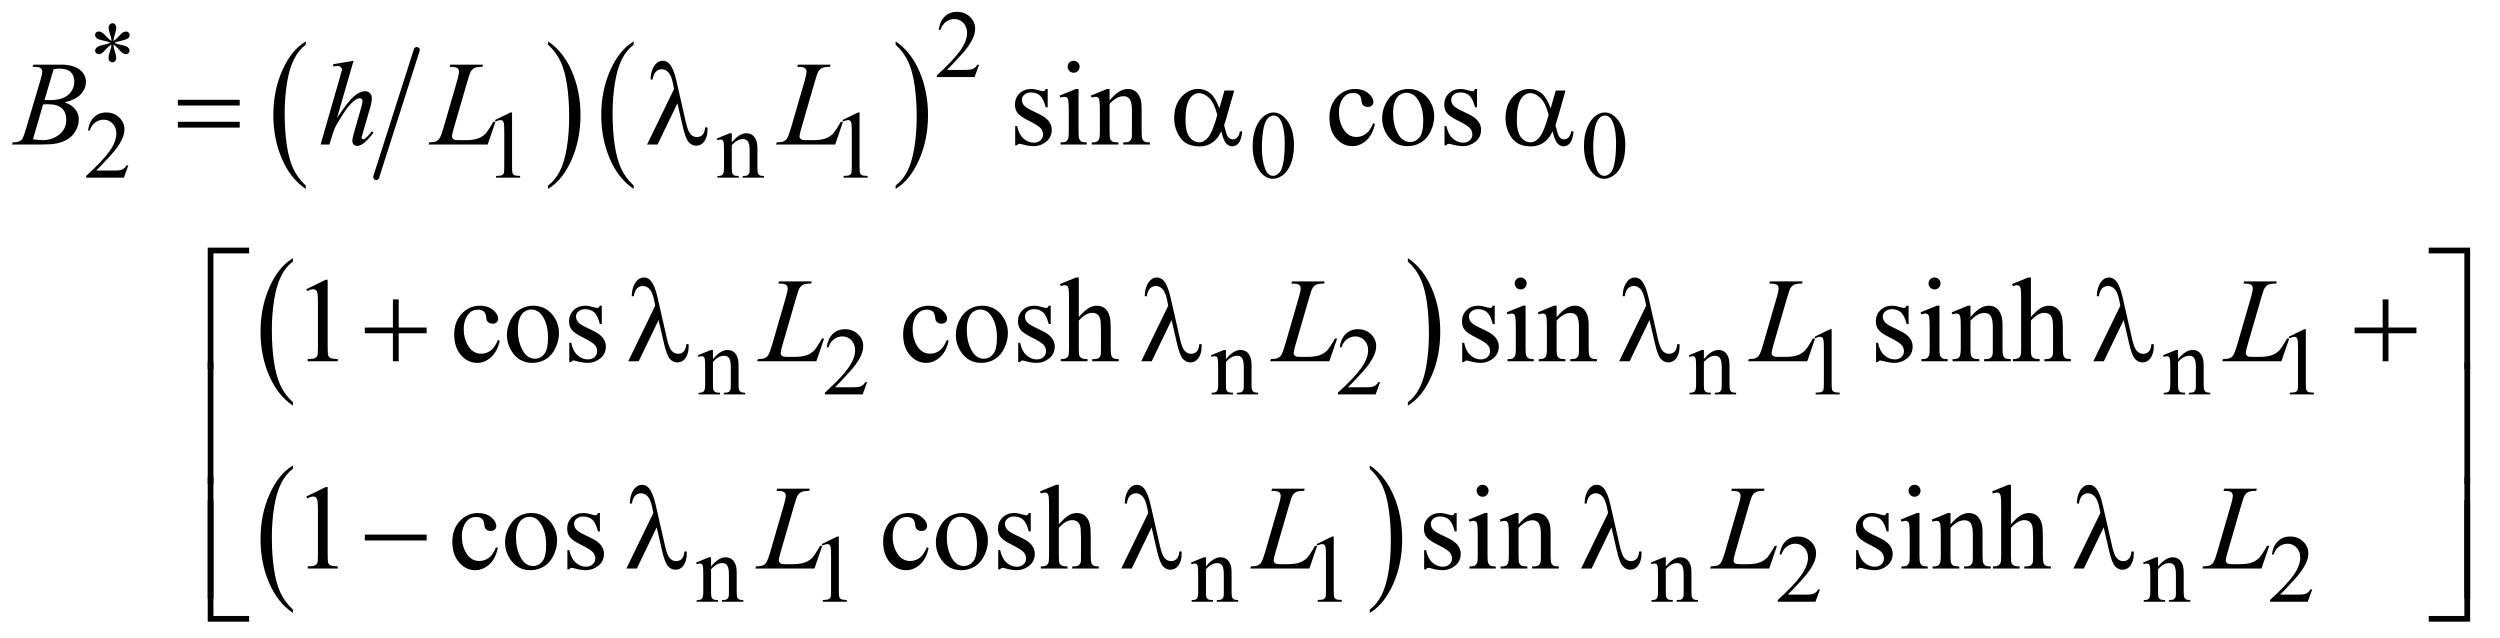
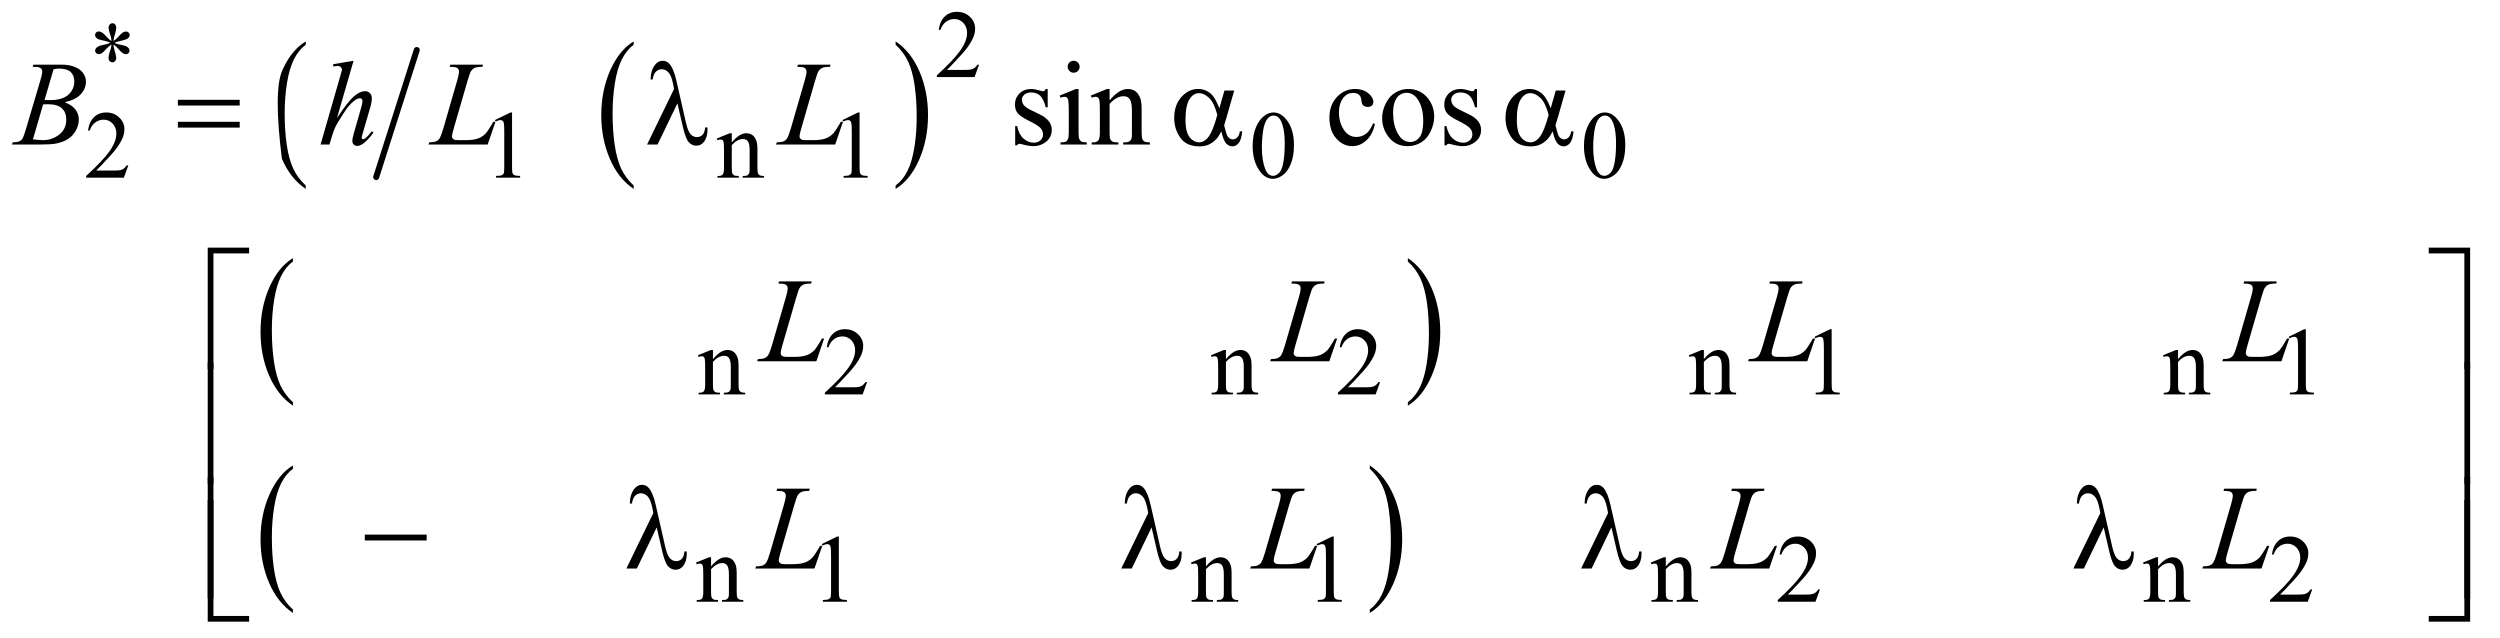
<svg xmlns="http://www.w3.org/2000/svg" stroke-dasharray="none" shape-rendering="auto" font-family="'Dialog'" text-rendering="auto" width="325" fill-opacity="1" color-interpolation="auto" color-rendering="auto" preserveAspectRatio="xMidYMid meet" font-size="12px" viewBox="0 0 325 83" fill="black" stroke="black" image-rendering="auto" stroke-miterlimit="10" stroke-linecap="square" stroke-linejoin="miter" font-style="normal" stroke-width="1" height="83" stroke-dashoffset="0" font-weight="normal" stroke-opacity="1">
  <defs id="genericDefs" />
  <g>
    <defs id="defs1">
      <clipPath clipPathUnits="userSpaceOnUse" id="clipPath1">
        <path d="M0.93 2.662 L207.058 2.662 L207.058 55.303 L0.93 55.303 L0.93 2.662 Z" />
      </clipPath>
      <clipPath clipPathUnits="userSpaceOnUse" id="clipPath2">
        <path d="M29.707 85.051 L29.707 1766.886 L6615.262 1766.886 L6615.262 85.051 Z" />
      </clipPath>
    </defs>
    <g stroke-width="16" transform="scale(1.576,1.576) translate(-0.93,-2.662) matrix(0.031,0,0,0.031,0,0)" stroke-linejoin="round" stroke-linecap="round">
      <line y2="557" fill="none" x1="1139" clip-path="url(#clipPath2)" x2="1031" y1="219" />
    </g>
    <g transform="matrix(0.049,0,0,0.049,-1.465,-4.195)">
-       <path d="M841.062 577.781 L841.062 586.797 Q800.406 559.516 777.742 506.703 Q755.078 453.891 755.078 391.125 Q755.078 325.828 778.914 272.18 Q802.75 218.531 841.062 195.438 L841.062 204.25 Q821.906 218.531 809.602 243.305 Q797.297 268.078 791.219 306.188 Q785.141 344.297 785.141 385.656 Q785.141 432.484 790.75 470.273 Q796.359 508.062 807.883 532.945 Q819.406 557.828 841.062 577.781 Z" stroke="none" clip-path="url(#clipPath2)" />
+       <path d="M841.062 577.781 L841.062 586.797 Q800.406 559.516 777.742 506.703 Q755.078 325.828 778.914 272.18 Q802.75 218.531 841.062 195.438 L841.062 204.25 Q821.906 218.531 809.602 243.305 Q797.297 268.078 791.219 306.188 Q785.141 344.297 785.141 385.656 Q785.141 432.484 790.75 470.273 Q796.359 508.062 807.883 532.945 Q819.406 557.828 841.062 577.781 Z" stroke="none" clip-path="url(#clipPath2)" />
    </g>
    <g transform="matrix(0.049,0,0,0.049,-1.465,-4.195)">
-       <path d="M1484.016 204.25 L1484.016 195.438 Q1524.656 222.516 1547.32 275.32 Q1569.984 328.125 1569.984 390.906 Q1569.984 456.203 1546.156 509.953 Q1522.328 563.703 1484.016 586.797 L1484.016 577.781 Q1503.328 563.5 1515.633 538.727 Q1527.938 513.953 1533.93 475.945 Q1539.922 437.938 1539.922 396.375 Q1539.922 349.75 1534.398 311.852 Q1528.875 273.953 1517.266 249.078 Q1505.656 224.203 1484.016 204.25 Z" stroke="none" clip-path="url(#clipPath2)" />
-     </g>
+       </g>
    <g transform="matrix(0.049,0,0,0.049,-1.465,-4.195)">
      <path d="M1711.062 577.781 L1711.062 586.797 Q1670.406 559.516 1647.742 506.703 Q1625.078 453.891 1625.078 391.125 Q1625.078 325.828 1648.914 272.18 Q1672.75 218.531 1711.062 195.438 L1711.062 204.25 Q1691.906 218.531 1679.602 243.305 Q1667.297 268.078 1661.219 306.188 Q1655.141 344.297 1655.141 385.656 Q1655.141 432.484 1660.75 470.273 Q1666.359 508.062 1677.883 532.945 Q1689.406 557.828 1711.062 577.781 Z" stroke="none" clip-path="url(#clipPath2)" />
    </g>
    <g transform="matrix(0.049,0,0,0.049,-1.465,-4.195)">
      <path d="M2406.016 204.25 L2406.016 195.438 Q2446.656 222.516 2469.32 275.32 Q2491.984 328.125 2491.984 390.906 Q2491.984 456.203 2468.156 509.953 Q2444.328 563.703 2406.016 586.797 L2406.016 577.781 Q2425.328 563.5 2437.633 538.727 Q2449.938 513.953 2455.93 475.945 Q2461.922 437.938 2461.922 396.375 Q2461.922 349.75 2456.398 311.852 Q2450.875 273.953 2439.266 249.078 Q2427.656 224.203 2406.016 204.25 Z" stroke="none" clip-path="url(#clipPath2)" />
    </g>
    <g transform="matrix(0.049,0,0,0.049,-1.465,-4.195)">
      <path d="M807.062 1152.781 L807.062 1161.797 Q766.406 1134.516 743.742 1081.703 Q721.078 1028.891 721.078 966.125 Q721.078 900.828 744.914 847.18 Q768.75 793.531 807.062 770.438 L807.062 779.25 Q787.906 793.531 775.602 818.305 Q763.297 843.078 757.219 881.188 Q751.141 919.297 751.141 960.656 Q751.141 1007.484 756.75 1045.273 Q762.359 1083.062 773.883 1107.945 Q785.406 1132.828 807.062 1152.781 Z" stroke="none" clip-path="url(#clipPath2)" />
    </g>
    <g transform="matrix(0.049,0,0,0.049,-1.465,-4.195)">
      <path d="M3765.016 779.25 L3765.016 770.438 Q3805.656 797.516 3828.32 850.32 Q3850.984 903.125 3850.984 965.906 Q3850.984 1031.203 3827.156 1084.953 Q3803.328 1138.703 3765.016 1161.797 L3765.016 1152.781 Q3784.328 1138.5 3796.633 1113.727 Q3808.938 1088.953 3814.93 1050.945 Q3820.922 1012.938 3820.922 971.375 Q3820.922 924.75 3815.398 886.852 Q3809.875 848.953 3798.266 824.078 Q3786.656 799.203 3765.016 779.25 Z" stroke="none" clip-path="url(#clipPath2)" />
    </g>
    <g transform="matrix(0.049,0,0,0.049,-1.465,-4.195)">
      <path d="M807.062 1702.781 L807.062 1711.797 Q766.406 1684.516 743.742 1631.703 Q721.078 1578.891 721.078 1516.125 Q721.078 1450.828 744.914 1397.18 Q768.75 1343.531 807.062 1320.438 L807.062 1329.25 Q787.906 1343.531 775.602 1368.305 Q763.297 1393.078 757.219 1431.188 Q751.141 1469.297 751.141 1510.656 Q751.141 1557.484 756.75 1595.273 Q762.359 1633.062 773.883 1657.945 Q785.406 1682.828 807.062 1702.781 Z" stroke="none" clip-path="url(#clipPath2)" />
    </g>
    <g transform="matrix(0.049,0,0,0.049,-1.465,-4.195)">
      <path d="M3664.016 1329.25 L3664.016 1320.438 Q3704.656 1347.516 3727.32 1400.32 Q3749.984 1453.125 3749.984 1515.906 Q3749.984 1581.203 3726.156 1634.953 Q3702.328 1688.703 3664.016 1711.797 L3664.016 1702.781 Q3683.328 1688.5 3695.633 1663.727 Q3707.938 1638.953 3713.93 1600.945 Q3719.922 1562.938 3719.922 1521.375 Q3719.922 1474.75 3714.398 1436.852 Q3708.875 1398.953 3697.266 1374.078 Q3685.656 1349.203 3664.016 1329.25 Z" stroke="none" clip-path="url(#clipPath2)" />
    </g>
    <g transform="matrix(0.049,0,0,0.049,-1.465,-4.195)">
      <path d="M2627.375 257.375 L2615.5 290 L2515.5 290 L2515.5 285.375 Q2559.625 245.125 2577.625 219.625 Q2595.625 194.125 2595.625 173 Q2595.625 156.875 2585.75 146.5 Q2575.875 136.125 2562.125 136.125 Q2549.625 136.125 2539.688 143.438 Q2529.75 150.75 2525 164.875 L2520.375 164.875 Q2523.5 141.75 2536.438 129.375 Q2549.375 117 2568.75 117 Q2589.375 117 2603.188 130.25 Q2617 143.5 2617 161.5 Q2617 174.375 2611 187.25 Q2601.75 207.5 2581 230.125 Q2549.875 264.125 2542.125 271.125 L2586.375 271.125 Q2599.875 271.125 2605.312 270.125 Q2610.75 269.125 2615.125 266.062 Q2619.5 263 2622.75 257.375 L2627.375 257.375 Z" stroke="none" clip-path="url(#clipPath2)" />
    </g>
    <g transform="matrix(0.049,0,0,0.049,-1.465,-4.195)">
      <path d="M325.75 194.5 Q325.25 185.875 322.25 177.375 Q318 165.125 318 160.5 Q318 154 321.062 150.625 Q324.125 147.25 328.625 147.25 Q332.5 147.25 335.375 150.625 Q338.25 154 338.25 160.25 Q338.25 165.875 334.938 175.938 Q331.625 186 330.875 194.5 Q337.75 190.125 343.25 183.875 Q351.75 174 355.875 171.625 Q360 169.25 364.25 169.25 Q368.375 169.25 371.188 172.062 Q374 174.875 374 178.75 Q374 183.375 369.875 187 Q365.75 190.625 349.25 194.25 Q339.625 196.375 333.25 199.125 Q339.75 202.5 349.125 204.25 Q364.25 207 368.938 211.125 Q373.625 215.25 373.625 220.125 Q373.625 223.875 370.812 226.625 Q368 229.375 364.25 229.375 Q360.5 229.375 355.938 226.75 Q351.375 224.125 343.625 215 Q338.5 208.875 330.875 203.5 Q331.125 210.625 333.75 219 Q338.25 233.75 338.25 239.125 Q338.25 244.125 335.25 247.562 Q332.25 251 328.875 251 Q324.25 251 320.5 247.375 Q317.875 244.75 317.875 239 Q317.875 233 320.75 224.562 Q323.625 216.125 324.375 212.938 Q325.125 209.75 325.75 203.5 Q318.375 208.375 312.875 214.375 Q303.75 224.625 299.125 227.375 Q295.875 229.375 292.375 229.375 Q288.125 229.375 285.125 226.5 Q282.125 223.625 282.125 220.125 Q282.125 217 284.688 213.562 Q287.25 210.125 292.375 207.875 Q295.75 206.375 307.75 203.875 Q315.5 202.25 322.875 199.125 Q316.125 195.75 306.75 193.875 Q291.375 190.625 287.75 188 Q282.125 183.875 282.125 178 Q282.125 174.625 284.938 171.812 Q287.75 169 291.5 169 Q295.625 169 300.25 171.625 Q304.875 174.25 311.75 182.188 Q318.625 190.125 325.75 194.5 Z" stroke="none" clip-path="url(#clipPath2)" />
    </g>
    <g transform="matrix(0.049,0,0,0.049,-1.465,-4.195)">
      <path d="M370.375 524.375 L358.5 557 L258.5 557 L258.5 552.375 Q302.625 512.125 320.625 486.625 Q338.625 461.125 338.625 440 Q338.625 423.875 328.75 413.5 Q318.875 403.125 305.125 403.125 Q292.625 403.125 282.688 410.438 Q272.75 417.75 268 431.875 L263.375 431.875 Q266.5 408.75 279.438 396.375 Q292.375 384 311.75 384 Q332.375 384 346.188 397.25 Q360 410.5 360 428.5 Q360 441.375 354 454.25 Q344.75 474.5 324 497.125 Q292.875 531.125 285.125 538.125 L329.375 538.125 Q342.875 538.125 348.312 537.125 Q353.75 536.125 358.125 533.062 Q362.5 530 365.75 524.375 L370.375 524.375 ZM1343 404.125 L1384.25 384 L1388.375 384 L1388.375 527.125 Q1388.375 541.375 1389.562 544.875 Q1390.75 548.375 1394.5 550.25 Q1398.25 552.125 1409.75 552.375 L1409.75 557 L1346 557 L1346 552.375 Q1358 552.125 1361.5 550.312 Q1365 548.5 1366.375 545.438 Q1367.75 542.375 1367.75 527.125 L1367.75 435.625 Q1367.75 417.125 1366.5 411.875 Q1365.625 407.875 1363.312 406 Q1361 404.125 1357.75 404.125 Q1353.125 404.125 1344.875 408 L1343 404.125 ZM1971.375 463.375 Q1991.5 439.125 2009.75 439.125 Q2019.125 439.125 2025.875 443.812 Q2032.625 448.5 2036.625 459.25 Q2039.375 466.75 2039.375 482.25 L2039.375 531.125 Q2039.375 542 2041.125 545.875 Q2042.5 549 2045.562 550.75 Q2048.625 552.5 2056.875 552.5 L2056.875 557 L2000.25 557 L2000.25 552.5 L2002.625 552.5 Q2010.625 552.5 2013.812 550.062 Q2017 547.625 2018.25 542.875 Q2018.75 541 2018.75 531.125 L2018.75 484.25 Q2018.75 468.625 2014.688 461.562 Q2010.625 454.5 2001 454.5 Q1986.125 454.5 1971.375 470.75 L1971.375 531.125 Q1971.375 542.75 1972.75 545.5 Q1974.5 549.125 1977.562 550.812 Q1980.625 552.5 1990 552.5 L1990 557 L1933.375 557 L1933.375 552.5 L1935.875 552.5 Q1944.625 552.5 1947.688 548.062 Q1950.75 543.625 1950.75 531.125 L1950.75 488.625 Q1950.75 468 1949.812 463.5 Q1948.875 459 1946.938 457.375 Q1945 455.75 1941.75 455.75 Q1938.25 455.75 1933.375 457.625 L1931.5 453.125 L1966 439.125 L1971.375 439.125 L1971.375 463.375 ZM2265 404.125 L2306.25 384 L2310.375 384 L2310.375 527.125 Q2310.375 541.375 2311.562 544.875 Q2312.75 548.375 2316.5 550.25 Q2320.25 552.125 2331.75 552.375 L2331.75 557 L2268 557 L2268 552.375 Q2280 552.125 2283.5 550.312 Q2287 548.5 2288.375 545.438 Q2289.75 542.375 2289.75 527.125 L2289.75 435.625 Q2289.75 417.125 2288.5 411.875 Q2287.625 407.875 2285.312 406 Q2283 404.125 2279.75 404.125 Q2275.125 404.125 2266.875 408 L2265 404.125 ZM3353.25 473.25 Q3353.25 444.25 3362 423.312 Q3370.75 402.375 3385.25 392.125 Q3396.5 384 3408.5 384 Q3428 384 3443.5 403.875 Q3462.875 428.5 3462.875 470.625 Q3462.875 500.125 3454.375 520.75 Q3445.875 541.375 3432.688 550.688 Q3419.5 560 3407.25 560 Q3383 560 3366.875 531.375 Q3353.25 507.25 3353.25 473.25 ZM3377.75 476.375 Q3377.75 511.375 3386.375 533.5 Q3393.5 552.125 3407.625 552.125 Q3414.375 552.125 3421.625 546.062 Q3428.875 540 3432.625 525.75 Q3438.375 504.25 3438.375 465.125 Q3438.375 436.125 3432.375 416.75 Q3427.875 402.375 3420.75 396.375 Q3415.625 392.25 3408.375 392.25 Q3399.875 392.25 3393.25 399.875 Q3384.25 410.25 3381 432.5 Q3377.75 454.75 3377.75 476.375 ZM4232.25 473.25 Q4232.25 444.25 4241 423.312 Q4249.75 402.375 4264.25 392.125 Q4275.5 384 4287.5 384 Q4307 384 4322.5 403.875 Q4341.875 428.5 4341.875 470.625 Q4341.875 500.125 4333.375 520.75 Q4324.875 541.375 4311.688 550.688 Q4298.5 560 4286.25 560 Q4262 560 4245.875 531.375 Q4232.25 507.25 4232.25 473.25 ZM4256.75 476.375 Q4256.75 511.375 4265.375 533.5 Q4272.5 552.125 4286.625 552.125 Q4293.375 552.125 4300.625 546.062 Q4307.875 540 4311.625 525.75 Q4317.375 504.25 4317.375 465.125 Q4317.375 436.125 4311.375 416.75 Q4306.875 402.375 4299.75 396.375 Q4294.625 392.25 4287.375 392.25 Q4278.875 392.25 4272.25 399.875 Q4263.25 410.25 4260 432.5 Q4256.75 454.75 4256.75 476.375 Z" stroke="none" clip-path="url(#clipPath2)" />
    </g>
    <g transform="matrix(0.049,0,0,0.049,-1.465,-4.195)">
      <path d="M1921.375 1038.375 Q1941.5 1014.125 1959.75 1014.125 Q1969.125 1014.125 1975.875 1018.812 Q1982.625 1023.5 1986.625 1034.25 Q1989.375 1041.75 1989.375 1057.25 L1989.375 1106.125 Q1989.375 1117 1991.125 1120.875 Q1992.5 1124 1995.562 1125.75 Q1998.625 1127.5 2006.875 1127.5 L2006.875 1132 L1950.25 1132 L1950.25 1127.5 L1952.625 1127.5 Q1960.625 1127.5 1963.812 1125.062 Q1967 1122.625 1968.25 1117.875 Q1968.75 1116 1968.75 1106.125 L1968.75 1059.25 Q1968.75 1043.625 1964.688 1036.562 Q1960.625 1029.5 1951 1029.5 Q1936.125 1029.5 1921.375 1045.75 L1921.375 1106.125 Q1921.375 1117.75 1922.75 1120.5 Q1924.5 1124.125 1927.562 1125.812 Q1930.625 1127.5 1940 1127.5 L1940 1132 L1883.375 1132 L1883.375 1127.5 L1885.875 1127.5 Q1894.625 1127.5 1897.688 1123.062 Q1900.75 1118.625 1900.75 1106.125 L1900.75 1063.625 Q1900.75 1043 1899.812 1038.5 Q1898.875 1034 1896.938 1032.375 Q1895 1030.75 1891.75 1030.75 Q1888.25 1030.75 1883.375 1032.625 L1881.5 1028.125 L1916 1014.125 L1921.375 1014.125 L1921.375 1038.375 ZM2330.375 1099.375 L2318.5 1132 L2218.5 1132 L2218.5 1127.375 Q2262.625 1087.125 2280.625 1061.625 Q2298.625 1036.125 2298.625 1015 Q2298.625 998.875 2288.75 988.5 Q2278.875 978.125 2265.125 978.125 Q2252.625 978.125 2242.688 985.438 Q2232.75 992.75 2228 1006.875 L2223.375 1006.875 Q2226.5 983.75 2239.438 971.375 Q2252.375 959 2271.75 959 Q2292.375 959 2306.188 972.25 Q2320 985.5 2320 1003.5 Q2320 1016.375 2314 1029.25 Q2304.75 1049.5 2284 1072.125 Q2252.875 1106.125 2245.125 1113.125 L2289.375 1113.125 Q2302.875 1113.125 2308.312 1112.125 Q2313.75 1111.125 2318.125 1108.062 Q2322.5 1105 2325.75 1099.375 L2330.375 1099.375 ZM3282.375 1038.375 Q3302.5 1014.125 3320.75 1014.125 Q3330.125 1014.125 3336.875 1018.812 Q3343.625 1023.5 3347.625 1034.25 Q3350.375 1041.75 3350.375 1057.25 L3350.375 1106.125 Q3350.375 1117 3352.125 1120.875 Q3353.5 1124 3356.562 1125.75 Q3359.625 1127.5 3367.875 1127.5 L3367.875 1132 L3311.25 1132 L3311.25 1127.5 L3313.625 1127.5 Q3321.625 1127.5 3324.812 1125.062 Q3328 1122.625 3329.25 1117.875 Q3329.75 1116 3329.75 1106.125 L3329.75 1059.25 Q3329.75 1043.625 3325.688 1036.562 Q3321.625 1029.5 3312 1029.5 Q3297.125 1029.5 3282.375 1045.75 L3282.375 1106.125 Q3282.375 1117.75 3283.75 1120.5 Q3285.5 1124.125 3288.562 1125.812 Q3291.625 1127.5 3301 1127.5 L3301 1132 L3244.375 1132 L3244.375 1127.5 L3246.875 1127.5 Q3255.625 1127.5 3258.688 1123.062 Q3261.75 1118.625 3261.75 1106.125 L3261.75 1063.625 Q3261.75 1043 3260.812 1038.5 Q3259.875 1034 3257.938 1032.375 Q3256 1030.75 3252.75 1030.75 Q3249.25 1030.75 3244.375 1032.625 L3242.5 1028.125 L3277 1014.125 L3282.375 1014.125 L3282.375 1038.375 ZM3691.375 1099.375 L3679.5 1132 L3579.5 1132 L3579.5 1127.375 Q3623.625 1087.125 3641.625 1061.625 Q3659.625 1036.125 3659.625 1015 Q3659.625 998.875 3649.75 988.5 Q3639.875 978.125 3626.125 978.125 Q3613.625 978.125 3603.688 985.438 Q3593.75 992.75 3589 1006.875 L3584.375 1006.875 Q3587.5 983.75 3600.438 971.375 Q3613.375 959 3632.75 959 Q3653.375 959 3667.188 972.25 Q3681 985.5 3681 1003.5 Q3681 1016.375 3675 1029.25 Q3665.75 1049.5 3645 1072.125 Q3613.875 1106.125 3606.125 1113.125 L3650.375 1113.125 Q3663.875 1113.125 3669.312 1112.125 Q3674.75 1111.125 3679.125 1108.062 Q3683.5 1105 3686.75 1099.375 L3691.375 1099.375 ZM4550.375 1038.375 Q4570.5 1014.125 4588.75 1014.125 Q4598.125 1014.125 4604.875 1018.812 Q4611.625 1023.5 4615.625 1034.25 Q4618.375 1041.75 4618.375 1057.25 L4618.375 1106.125 Q4618.375 1117 4620.125 1120.875 Q4621.5 1124 4624.562 1125.75 Q4627.625 1127.5 4635.875 1127.5 L4635.875 1132 L4579.25 1132 L4579.25 1127.5 L4581.625 1127.5 Q4589.625 1127.5 4592.812 1125.062 Q4596 1122.625 4597.25 1117.875 Q4597.75 1116 4597.75 1106.125 L4597.75 1059.25 Q4597.75 1043.625 4593.688 1036.562 Q4589.625 1029.5 4580 1029.5 Q4565.125 1029.5 4550.375 1045.75 L4550.375 1106.125 Q4550.375 1117.75 4551.75 1120.5 Q4553.5 1124.125 4556.562 1125.812 Q4559.625 1127.5 4569 1127.5 L4569 1132 L4512.375 1132 L4512.375 1127.5 L4514.875 1127.5 Q4523.625 1127.5 4526.688 1123.062 Q4529.75 1118.625 4529.75 1106.125 L4529.75 1063.625 Q4529.75 1043 4528.812 1038.5 Q4527.875 1034 4525.938 1032.375 Q4524 1030.75 4520.75 1030.75 Q4517.25 1030.75 4512.375 1032.625 L4510.5 1028.125 L4545 1014.125 L4550.375 1014.125 L4550.375 1038.375 ZM4844 979.125 L4885.25 959 L4889.375 959 L4889.375 1102.125 Q4889.375 1116.375 4890.562 1119.875 Q4891.75 1123.375 4895.5 1125.25 Q4899.25 1127.125 4910.75 1127.375 L4910.75 1132 L4847 1132 L4847 1127.375 Q4859 1127.125 4862.5 1125.312 Q4866 1123.5 4867.375 1120.438 Q4868.75 1117.375 4868.75 1102.125 L4868.75 1010.625 Q4868.75 992.125 4867.5 986.875 Q4866.625 982.875 4864.312 981 Q4862 979.125 4858.75 979.125 Q4854.125 979.125 4845.875 983 L4844 979.125 ZM5808.375 1038.375 Q5828.5 1014.125 5846.75 1014.125 Q5856.125 1014.125 5862.875 1018.812 Q5869.625 1023.5 5873.625 1034.25 Q5876.375 1041.75 5876.375 1057.25 L5876.375 1106.125 Q5876.375 1117 5878.125 1120.875 Q5879.5 1124 5882.562 1125.75 Q5885.625 1127.5 5893.875 1127.5 L5893.875 1132 L5837.25 1132 L5837.25 1127.5 L5839.625 1127.5 Q5847.625 1127.5 5850.812 1125.062 Q5854 1122.625 5855.25 1117.875 Q5855.75 1116 5855.75 1106.125 L5855.75 1059.25 Q5855.75 1043.625 5851.688 1036.562 Q5847.625 1029.5 5838 1029.5 Q5823.125 1029.5 5808.375 1045.75 L5808.375 1106.125 Q5808.375 1117.75 5809.75 1120.5 Q5811.5 1124.125 5814.562 1125.812 Q5817.625 1127.5 5827 1127.5 L5827 1132 L5770.375 1132 L5770.375 1127.5 L5772.875 1127.5 Q5781.625 1127.5 5784.688 1123.062 Q5787.75 1118.625 5787.75 1106.125 L5787.75 1063.625 Q5787.75 1043 5786.812 1038.5 Q5785.875 1034 5783.938 1032.375 Q5782 1030.75 5778.75 1030.75 Q5775.25 1030.75 5770.375 1032.625 L5768.5 1028.125 L5803 1014.125 L5808.375 1014.125 L5808.375 1038.375 ZM6102 979.125 L6143.25 959 L6147.375 959 L6147.375 1102.125 Q6147.375 1116.375 6148.562 1119.875 Q6149.75 1123.375 6153.5 1125.25 Q6157.25 1127.125 6168.75 1127.375 L6168.75 1132 L6105 1132 L6105 1127.375 Q6117 1127.125 6120.5 1125.312 Q6124 1123.5 6125.375 1120.438 Q6126.75 1117.375 6126.75 1102.125 L6126.75 1010.625 Q6126.75 992.125 6125.5 986.875 Q6124.625 982.875 6122.312 981 Q6120 979.125 6116.75 979.125 Q6112.125 979.125 6103.875 983 L6102 979.125 Z" stroke="none" clip-path="url(#clipPath2)" />
    </g>
    <g transform="matrix(0.049,0,0,0.049,-1.465,-4.195)">
      <path d="M1916.375 1588.375 Q1936.5 1564.125 1954.75 1564.125 Q1964.125 1564.125 1970.875 1568.812 Q1977.625 1573.5 1981.625 1584.25 Q1984.375 1591.75 1984.375 1607.25 L1984.375 1656.125 Q1984.375 1667 1986.125 1670.875 Q1987.5 1674 1990.562 1675.75 Q1993.625 1677.5 2001.875 1677.5 L2001.875 1682 L1945.25 1682 L1945.25 1677.5 L1947.625 1677.5 Q1955.625 1677.5 1958.812 1675.062 Q1962 1672.625 1963.25 1667.875 Q1963.75 1666 1963.75 1656.125 L1963.75 1609.25 Q1963.75 1593.625 1959.688 1586.562 Q1955.625 1579.5 1946 1579.5 Q1931.125 1579.5 1916.375 1595.75 L1916.375 1656.125 Q1916.375 1667.75 1917.75 1670.5 Q1919.5 1674.125 1922.562 1675.812 Q1925.625 1677.5 1935 1677.5 L1935 1682 L1878.375 1682 L1878.375 1677.5 L1880.875 1677.5 Q1889.625 1677.5 1892.688 1673.062 Q1895.75 1668.625 1895.75 1656.125 L1895.75 1613.625 Q1895.75 1593 1894.812 1588.5 Q1893.875 1584 1891.938 1582.375 Q1890 1580.75 1886.75 1580.75 Q1883.25 1580.75 1878.375 1582.625 L1876.5 1578.125 L1911 1564.125 L1916.375 1564.125 L1916.375 1588.375 ZM2210 1529.125 L2251.25 1509 L2255.375 1509 L2255.375 1652.125 Q2255.375 1666.375 2256.562 1669.875 Q2257.75 1673.375 2261.5 1675.25 Q2265.25 1677.125 2276.75 1677.375 L2276.75 1682 L2213 1682 L2213 1677.375 Q2225 1677.125 2228.5 1675.312 Q2232 1673.5 2233.375 1670.438 Q2234.75 1667.375 2234.75 1652.125 L2234.75 1560.625 Q2234.75 1542.125 2233.5 1536.875 Q2232.625 1532.875 2230.312 1531 Q2228 1529.125 2224.75 1529.125 Q2220.125 1529.125 2211.875 1533 L2210 1529.125 ZM3229.375 1588.375 Q3249.5 1564.125 3267.75 1564.125 Q3277.125 1564.125 3283.875 1568.812 Q3290.625 1573.5 3294.625 1584.25 Q3297.375 1591.75 3297.375 1607.25 L3297.375 1656.125 Q3297.375 1667 3299.125 1670.875 Q3300.5 1674 3303.562 1675.75 Q3306.625 1677.5 3314.875 1677.5 L3314.875 1682 L3258.25 1682 L3258.25 1677.5 L3260.625 1677.5 Q3268.625 1677.5 3271.812 1675.062 Q3275 1672.625 3276.25 1667.875 Q3276.75 1666 3276.75 1656.125 L3276.75 1609.25 Q3276.75 1593.625 3272.688 1586.562 Q3268.625 1579.5 3259 1579.5 Q3244.125 1579.5 3229.375 1595.75 L3229.375 1656.125 Q3229.375 1667.75 3230.75 1670.5 Q3232.5 1674.125 3235.562 1675.812 Q3238.625 1677.5 3248 1677.5 L3248 1682 L3191.375 1682 L3191.375 1677.5 L3193.875 1677.5 Q3202.625 1677.5 3205.688 1673.062 Q3208.75 1668.625 3208.75 1656.125 L3208.75 1613.625 Q3208.75 1593 3207.812 1588.5 Q3206.875 1584 3204.938 1582.375 Q3203 1580.75 3199.75 1580.75 Q3196.25 1580.75 3191.375 1582.625 L3189.5 1578.125 L3224 1564.125 L3229.375 1564.125 L3229.375 1588.375 ZM3523 1529.125 L3564.25 1509 L3568.375 1509 L3568.375 1652.125 Q3568.375 1666.375 3569.562 1669.875 Q3570.75 1673.375 3574.5 1675.25 Q3578.25 1677.125 3589.75 1677.375 L3589.75 1682 L3526 1682 L3526 1677.375 Q3538 1677.125 3541.5 1675.312 Q3545 1673.5 3546.375 1670.438 Q3547.75 1667.375 3547.75 1652.125 L3547.75 1560.625 Q3547.75 1542.125 3546.5 1536.875 Q3545.625 1532.875 3543.312 1531 Q3541 1529.125 3537.75 1529.125 Q3533.125 1529.125 3524.875 1533 L3523 1529.125 ZM4449.375 1588.375 Q4469.5 1564.125 4487.75 1564.125 Q4497.125 1564.125 4503.875 1568.812 Q4510.625 1573.5 4514.625 1584.25 Q4517.375 1591.75 4517.375 1607.25 L4517.375 1656.125 Q4517.375 1667 4519.125 1670.875 Q4520.5 1674 4523.562 1675.75 Q4526.625 1677.5 4534.875 1677.5 L4534.875 1682 L4478.25 1682 L4478.25 1677.5 L4480.625 1677.5 Q4488.625 1677.5 4491.812 1675.062 Q4495 1672.625 4496.25 1667.875 Q4496.75 1666 4496.75 1656.125 L4496.75 1609.25 Q4496.75 1593.625 4492.688 1586.562 Q4488.625 1579.5 4479 1579.5 Q4464.125 1579.5 4449.375 1595.75 L4449.375 1656.125 Q4449.375 1667.75 4450.75 1670.5 Q4452.5 1674.125 4455.562 1675.812 Q4458.625 1677.5 4468 1677.5 L4468 1682 L4411.375 1682 L4411.375 1677.5 L4413.875 1677.5 Q4422.625 1677.5 4425.688 1673.062 Q4428.75 1668.625 4428.75 1656.125 L4428.75 1613.625 Q4428.75 1593 4427.812 1588.5 Q4426.875 1584 4424.938 1582.375 Q4423 1580.75 4419.75 1580.75 Q4416.25 1580.75 4411.375 1582.625 L4409.5 1578.125 L4444 1564.125 L4449.375 1564.125 L4449.375 1588.375 ZM4858.375 1649.375 L4846.5 1682 L4746.5 1682 L4746.5 1677.375 Q4790.625 1637.125 4808.625 1611.625 Q4826.625 1586.125 4826.625 1565 Q4826.625 1548.875 4816.75 1538.5 Q4806.875 1528.125 4793.125 1528.125 Q4780.625 1528.125 4770.688 1535.438 Q4760.75 1542.75 4756 1556.875 L4751.375 1556.875 Q4754.5 1533.75 4767.438 1521.375 Q4780.375 1509 4799.75 1509 Q4820.375 1509 4834.188 1522.25 Q4848 1535.5 4848 1553.5 Q4848 1566.375 4842 1579.25 Q4832.75 1599.5 4812 1622.125 Q4780.875 1656.125 4773.125 1663.125 L4817.375 1663.125 Q4830.875 1663.125 4836.312 1662.125 Q4841.75 1661.125 4846.125 1658.062 Q4850.5 1655 4853.75 1649.375 L4858.375 1649.375 ZM5755.375 1588.375 Q5775.5 1564.125 5793.75 1564.125 Q5803.125 1564.125 5809.875 1568.812 Q5816.625 1573.5 5820.625 1584.25 Q5823.375 1591.75 5823.375 1607.25 L5823.375 1656.125 Q5823.375 1667 5825.125 1670.875 Q5826.5 1674 5829.562 1675.75 Q5832.625 1677.5 5840.875 1677.5 L5840.875 1682 L5784.25 1682 L5784.25 1677.5 L5786.625 1677.5 Q5794.625 1677.5 5797.812 1675.062 Q5801 1672.625 5802.25 1667.875 Q5802.75 1666 5802.75 1656.125 L5802.75 1609.25 Q5802.75 1593.625 5798.688 1586.562 Q5794.625 1579.5 5785 1579.5 Q5770.125 1579.5 5755.375 1595.75 L5755.375 1656.125 Q5755.375 1667.75 5756.75 1670.5 Q5758.5 1674.125 5761.562 1675.812 Q5764.625 1677.5 5774 1677.5 L5774 1682 L5717.375 1682 L5717.375 1677.5 L5719.875 1677.5 Q5728.625 1677.5 5731.688 1673.062 Q5734.75 1668.625 5734.75 1656.125 L5734.75 1613.625 Q5734.75 1593 5733.812 1588.5 Q5732.875 1584 5730.938 1582.375 Q5729 1580.75 5725.75 1580.75 Q5722.25 1580.75 5717.375 1582.625 L5715.5 1578.125 L5750 1564.125 L5755.375 1564.125 L5755.375 1588.375 ZM6164.375 1649.375 L6152.5 1682 L6052.5 1682 L6052.5 1677.375 Q6096.625 1637.125 6114.625 1611.625 Q6132.625 1586.125 6132.625 1565 Q6132.625 1548.875 6122.75 1538.5 Q6112.875 1528.125 6099.125 1528.125 Q6086.625 1528.125 6076.688 1535.438 Q6066.75 1542.75 6062 1556.875 L6057.375 1556.875 Q6060.5 1533.75 6073.438 1521.375 Q6086.375 1509 6105.75 1509 Q6126.375 1509 6140.188 1522.25 Q6154 1535.5 6154 1553.5 Q6154 1566.375 6148 1579.25 Q6138.75 1599.5 6118 1622.125 Q6086.875 1656.125 6079.125 1663.125 L6123.375 1663.125 Q6136.875 1663.125 6142.312 1662.125 Q6147.75 1661.125 6152.125 1658.062 Q6156.5 1655 6159.75 1649.375 L6164.375 1649.375 Z" stroke="none" clip-path="url(#clipPath2)" />
    </g>
    <g transform="matrix(0.049,0,0,0.049,-1.465,-4.195)">
      <path d="M2809.5 321.656 L2809.5 370.406 L2804.344 370.406 Q2798.406 347.438 2789.109 339.156 Q2779.812 330.875 2765.438 330.875 Q2754.5 330.875 2747.781 336.656 Q2741.062 342.438 2741.062 349.469 Q2741.062 358.219 2746.062 364.469 Q2750.906 370.875 2765.75 378.062 L2788.562 389.156 Q2820.281 404.625 2820.281 429.938 Q2820.281 449.469 2805.516 461.422 Q2790.75 473.375 2772.469 473.375 Q2759.344 473.375 2742.469 468.688 Q2737.312 467.125 2734.031 467.125 Q2730.438 467.125 2728.406 471.188 L2723.25 471.188 L2723.25 420.094 L2728.406 420.094 Q2732.781 441.969 2745.125 453.062 Q2757.469 464.156 2772.781 464.156 Q2783.562 464.156 2790.359 457.828 Q2797.156 451.5 2797.156 442.594 Q2797.156 431.812 2789.578 424.469 Q2782 417.125 2759.344 405.875 Q2736.688 394.625 2729.656 385.562 Q2722.625 376.656 2722.625 363.062 Q2722.625 345.406 2734.734 333.531 Q2746.844 321.656 2766.062 321.656 Q2774.5 321.656 2786.531 325.25 Q2794.5 327.594 2797.156 327.594 Q2799.656 327.594 2801.062 326.5 Q2802.469 325.406 2804.344 321.656 L2809.5 321.656 ZM2878.406 246.812 Q2884.969 246.812 2889.578 251.422 Q2894.188 256.031 2894.188 262.594 Q2894.188 269.156 2889.578 273.844 Q2884.969 278.531 2878.406 278.531 Q2871.844 278.531 2867.156 273.844 Q2862.469 269.156 2862.469 262.594 Q2862.469 256.031 2867.078 251.422 Q2871.688 246.812 2878.406 246.812 ZM2891.375 321.656 L2891.375 436.656 Q2891.375 450.094 2893.328 454.547 Q2895.281 459 2899.109 461.188 Q2902.938 463.375 2913.094 463.375 L2913.094 469 L2843.562 469 L2843.562 463.375 Q2854.031 463.375 2857.625 461.344 Q2861.219 459.312 2863.328 454.625 Q2865.438 449.938 2865.438 436.656 L2865.438 381.5 Q2865.438 358.219 2864.031 351.344 Q2862.938 346.344 2860.594 344.391 Q2858.25 342.438 2854.188 342.438 Q2849.812 342.438 2843.562 344.781 L2841.375 339.156 L2884.5 321.656 L2891.375 321.656 ZM2973.719 351.969 Q2998.875 321.656 3021.688 321.656 Q3033.406 321.656 3041.844 327.516 Q3050.281 333.375 3055.281 346.812 Q3058.719 356.188 3058.719 375.562 L3058.719 436.656 Q3058.719 450.25 3060.906 455.094 Q3062.625 459 3066.453 461.188 Q3070.281 463.375 3080.594 463.375 L3080.594 469 L3009.812 469 L3009.812 463.375 L3012.781 463.375 Q3022.781 463.375 3026.766 460.328 Q3030.75 457.281 3032.312 451.344 Q3032.938 449 3032.938 436.656 L3032.938 378.062 Q3032.938 358.531 3027.859 349.703 Q3022.781 340.875 3010.75 340.875 Q2992.156 340.875 2973.719 361.188 L2973.719 436.656 Q2973.719 451.188 2975.438 454.625 Q2977.625 459.156 2981.453 461.266 Q2985.281 463.375 2997 463.375 L2997 469 L2926.219 469 L2926.219 463.375 L2929.344 463.375 Q2940.281 463.375 2944.109 457.828 Q2947.938 452.281 2947.938 436.656 L2947.938 383.531 Q2947.938 357.75 2946.766 352.125 Q2945.594 346.5 2943.172 344.469 Q2940.75 342.438 2936.688 342.438 Q2932.312 342.438 2926.219 344.781 L2923.875 339.156 L2967 321.656 L2973.719 321.656 L2973.719 351.969 ZM3677.562 414.625 Q3671.781 442.906 3654.906 458.141 Q3638.031 473.375 3617.562 473.375 Q3593.188 473.375 3575.062 452.906 Q3556.938 432.438 3556.938 397.594 Q3556.938 363.844 3577.016 342.75 Q3597.094 321.656 3625.219 321.656 Q3646.312 321.656 3659.906 332.828 Q3673.5 344 3673.5 356.031 Q3673.5 361.969 3669.672 365.641 Q3665.844 369.312 3658.969 369.312 Q3649.75 369.312 3645.062 363.375 Q3642.406 360.094 3641.547 350.875 Q3640.688 341.656 3635.219 336.812 Q3629.75 332.125 3620.062 332.125 Q3604.438 332.125 3594.906 343.688 Q3582.25 359 3582.25 384.156 Q3582.25 409.781 3594.828 429.391 Q3607.406 449 3628.812 449 Q3644.125 449 3656.312 438.531 Q3664.906 431.344 3673.031 412.438 L3677.562 414.625 ZM3766 321.656 Q3798.5 321.656 3818.188 346.344 Q3834.906 367.438 3834.906 394.781 Q3834.906 414 3825.688 433.688 Q3816.469 453.375 3800.297 463.375 Q3784.125 473.375 3764.281 473.375 Q3731.938 473.375 3712.875 447.594 Q3696.781 425.875 3696.781 398.844 Q3696.781 379.156 3706.547 359.703 Q3716.312 340.25 3732.25 330.953 Q3748.188 321.656 3766 321.656 ZM3761.156 331.812 Q3752.875 331.812 3744.516 336.734 Q3736.156 341.656 3731 354 Q3725.844 366.344 3725.844 385.719 Q3725.844 416.969 3738.266 439.625 Q3750.688 462.281 3771 462.281 Q3786.156 462.281 3796 449.781 Q3805.844 437.281 3805.844 406.812 Q3805.844 368.688 3789.438 346.812 Q3778.344 331.812 3761.156 331.812 ZM3948.5 321.656 L3948.5 370.406 L3943.344 370.406 Q3937.406 347.438 3928.109 339.156 Q3918.812 330.875 3904.438 330.875 Q3893.5 330.875 3886.781 336.656 Q3880.062 342.438 3880.062 349.469 Q3880.062 358.219 3885.062 364.469 Q3889.906 370.875 3904.75 378.062 L3927.562 389.156 Q3959.281 404.625 3959.281 429.938 Q3959.281 449.469 3944.516 461.422 Q3929.75 473.375 3911.469 473.375 Q3898.344 473.375 3881.469 468.688 Q3876.312 467.125 3873.031 467.125 Q3869.438 467.125 3867.406 471.188 L3862.25 471.188 L3862.25 420.094 L3867.406 420.094 Q3871.781 441.969 3884.125 453.062 Q3896.469 464.156 3911.781 464.156 Q3922.562 464.156 3929.359 457.828 Q3936.156 451.5 3936.156 442.594 Q3936.156 431.812 3928.578 424.469 Q3921 417.125 3898.344 405.875 Q3875.688 394.625 3868.656 385.562 Q3861.625 376.656 3861.625 363.062 Q3861.625 345.406 3873.734 333.531 Q3885.844 321.656 3905.062 321.656 Q3913.5 321.656 3925.531 325.25 Q3933.5 327.594 3936.156 327.594 Q3938.656 327.594 3940.062 326.5 Q3941.469 325.406 3943.344 321.656 L3948.5 321.656 Z" stroke="none" clip-path="url(#clipPath2)" />
    </g>
    <g transform="matrix(0.049,0,0,0.049,-1.465,-4.195)">
-       <path d="M842.5 852.906 L894.062 827.75 L899.219 827.75 L899.219 1006.656 Q899.219 1024.469 900.703 1028.844 Q902.188 1033.219 906.875 1035.562 Q911.562 1037.906 925.938 1038.219 L925.938 1044 L846.25 1044 L846.25 1038.219 Q861.25 1037.906 865.625 1035.641 Q870 1033.375 871.719 1029.547 Q873.438 1025.719 873.438 1006.656 L873.438 892.281 Q873.438 869.156 871.875 862.594 Q870.781 857.594 867.891 855.25 Q865 852.906 860.938 852.906 Q855.156 852.906 844.844 857.75 L842.5 852.906 ZM1355.562 989.625 Q1349.781 1017.906 1332.906 1033.141 Q1316.031 1048.375 1295.562 1048.375 Q1271.188 1048.375 1253.062 1027.906 Q1234.938 1007.438 1234.938 972.594 Q1234.938 938.844 1255.016 917.75 Q1275.094 896.656 1303.219 896.656 Q1324.312 896.656 1337.906 907.828 Q1351.5 919 1351.5 931.031 Q1351.5 936.969 1347.672 940.641 Q1343.844 944.312 1336.969 944.312 Q1327.75 944.312 1323.062 938.375 Q1320.406 935.094 1319.547 925.875 Q1318.688 916.656 1313.219 911.812 Q1307.75 907.125 1298.062 907.125 Q1282.438 907.125 1272.906 918.688 Q1260.25 934 1260.25 959.156 Q1260.25 984.781 1272.828 1004.391 Q1285.406 1024 1306.812 1024 Q1322.125 1024 1334.312 1013.531 Q1342.906 1006.344 1351.031 987.438 L1355.562 989.625 ZM1444 896.656 Q1476.5 896.656 1496.188 921.344 Q1512.906 942.438 1512.906 969.781 Q1512.906 989 1503.688 1008.688 Q1494.469 1028.375 1478.297 1038.375 Q1462.125 1048.375 1442.281 1048.375 Q1409.938 1048.375 1390.875 1022.594 Q1374.781 1000.875 1374.781 973.844 Q1374.781 954.156 1384.547 934.703 Q1394.312 915.25 1410.25 905.953 Q1426.188 896.656 1444 896.656 ZM1439.156 906.812 Q1430.875 906.812 1422.516 911.734 Q1414.156 916.656 1409 929 Q1403.844 941.344 1403.844 960.719 Q1403.844 991.969 1416.266 1014.625 Q1428.688 1037.281 1449 1037.281 Q1464.156 1037.281 1474 1024.781 Q1483.844 1012.281 1483.844 981.812 Q1483.844 943.688 1467.438 921.812 Q1456.344 906.812 1439.156 906.812 ZM1626.5 896.656 L1626.5 945.406 L1621.344 945.406 Q1615.406 922.438 1606.109 914.156 Q1596.812 905.875 1582.438 905.875 Q1571.5 905.875 1564.781 911.656 Q1558.062 917.438 1558.062 924.469 Q1558.062 933.219 1563.062 939.469 Q1567.906 945.875 1582.75 953.062 L1605.562 964.156 Q1637.281 979.625 1637.281 1004.938 Q1637.281 1024.469 1622.516 1036.422 Q1607.75 1048.375 1589.469 1048.375 Q1576.344 1048.375 1559.469 1043.688 Q1554.312 1042.125 1551.031 1042.125 Q1547.438 1042.125 1545.406 1046.188 L1540.25 1046.188 L1540.25 995.094 L1545.406 995.094 Q1549.781 1016.969 1562.125 1028.062 Q1574.469 1039.156 1589.781 1039.156 Q1600.562 1039.156 1607.359 1032.828 Q1614.156 1026.5 1614.156 1017.594 Q1614.156 1006.812 1606.578 999.469 Q1599 992.125 1576.344 980.875 Q1553.688 969.625 1546.656 960.562 Q1539.625 951.656 1539.625 938.062 Q1539.625 920.406 1551.734 908.531 Q1563.844 896.656 1583.062 896.656 Q1591.5 896.656 1603.531 900.25 Q1611.5 902.594 1614.156 902.594 Q1616.656 902.594 1618.062 901.5 Q1619.469 900.406 1621.344 896.656 L1626.5 896.656 ZM2546.562 989.625 Q2540.781 1017.906 2523.906 1033.141 Q2507.031 1048.375 2486.562 1048.375 Q2462.188 1048.375 2444.062 1027.906 Q2425.938 1007.438 2425.938 972.594 Q2425.938 938.844 2446.016 917.75 Q2466.094 896.656 2494.219 896.656 Q2515.312 896.656 2528.906 907.828 Q2542.5 919 2542.5 931.031 Q2542.5 936.969 2538.672 940.641 Q2534.844 944.312 2527.969 944.312 Q2518.75 944.312 2514.062 938.375 Q2511.406 935.094 2510.547 925.875 Q2509.688 916.656 2504.219 911.812 Q2498.75 907.125 2489.062 907.125 Q2473.438 907.125 2463.906 918.688 Q2451.25 934 2451.25 959.156 Q2451.25 984.781 2463.828 1004.391 Q2476.406 1024 2497.812 1024 Q2513.125 1024 2525.312 1013.531 Q2533.906 1006.344 2542.031 987.438 L2546.562 989.625 ZM2635 896.656 Q2667.5 896.656 2687.188 921.344 Q2703.906 942.438 2703.906 969.781 Q2703.906 989 2694.688 1008.688 Q2685.469 1028.375 2669.297 1038.375 Q2653.125 1048.375 2633.281 1048.375 Q2600.938 1048.375 2581.875 1022.594 Q2565.781 1000.875 2565.781 973.844 Q2565.781 954.156 2575.547 934.703 Q2585.312 915.25 2601.25 905.953 Q2617.188 896.656 2635 896.656 ZM2630.156 906.812 Q2621.875 906.812 2613.516 911.734 Q2605.156 916.656 2600 929 Q2594.844 941.344 2594.844 960.719 Q2594.844 991.969 2607.266 1014.625 Q2619.688 1037.281 2640 1037.281 Q2655.156 1037.281 2665 1024.781 Q2674.844 1012.281 2674.844 981.812 Q2674.844 943.688 2658.438 921.812 Q2647.344 906.812 2630.156 906.812 ZM2817.5 896.656 L2817.5 945.406 L2812.344 945.406 Q2806.406 922.438 2797.109 914.156 Q2787.812 905.875 2773.438 905.875 Q2762.5 905.875 2755.781 911.656 Q2749.062 917.438 2749.062 924.469 Q2749.062 933.219 2754.062 939.469 Q2758.906 945.875 2773.75 953.062 L2796.562 964.156 Q2828.281 979.625 2828.281 1004.938 Q2828.281 1024.469 2813.516 1036.422 Q2798.75 1048.375 2780.469 1048.375 Q2767.344 1048.375 2750.469 1043.688 Q2745.312 1042.125 2742.031 1042.125 Q2738.438 1042.125 2736.406 1046.188 L2731.25 1046.188 L2731.25 995.094 L2736.406 995.094 Q2740.781 1016.969 2753.125 1028.062 Q2765.469 1039.156 2780.781 1039.156 Q2791.562 1039.156 2798.359 1032.828 Q2805.156 1026.5 2805.156 1017.594 Q2805.156 1006.812 2797.578 999.469 Q2790 992.125 2767.344 980.875 Q2744.688 969.625 2737.656 960.562 Q2730.625 951.656 2730.625 938.062 Q2730.625 920.406 2742.734 908.531 Q2754.844 896.656 2774.062 896.656 Q2782.5 896.656 2794.531 900.25 Q2802.5 902.594 2805.156 902.594 Q2807.656 902.594 2809.062 901.5 Q2810.469 900.406 2812.344 896.656 L2817.5 896.656 ZM2892.031 821.812 L2892.031 926.5 Q2909.375 907.438 2919.531 902.047 Q2929.688 896.656 2939.844 896.656 Q2952.031 896.656 2960.781 903.375 Q2969.531 910.094 2973.75 924.469 Q2976.719 934.469 2976.719 961.031 L2976.719 1011.656 Q2976.719 1025.25 2978.906 1030.25 Q2980.469 1034 2984.219 1036.188 Q2987.969 1038.375 2997.969 1038.375 L2997.969 1044 L2927.656 1044 L2927.656 1038.375 L2930.938 1038.375 Q2940.938 1038.375 2944.844 1035.328 Q2948.75 1032.281 2950.312 1026.344 Q2950.781 1023.844 2950.781 1011.656 L2950.781 961.031 Q2950.781 937.594 2948.359 930.25 Q2945.938 922.906 2940.625 919.234 Q2935.312 915.562 2927.812 915.562 Q2920.156 915.562 2911.875 919.625 Q2903.594 923.688 2892.031 936.031 L2892.031 1011.656 Q2892.031 1026.344 2893.672 1029.938 Q2895.312 1033.531 2899.766 1035.953 Q2904.219 1038.375 2915.156 1038.375 L2915.156 1044 L2844.219 1044 L2844.219 1038.375 Q2853.75 1038.375 2859.219 1035.406 Q2862.344 1033.844 2864.219 1029.469 Q2866.094 1025.094 2866.094 1011.656 L2866.094 882.125 Q2866.094 857.594 2864.922 851.969 Q2863.75 846.344 2861.328 844.312 Q2858.906 842.281 2854.844 842.281 Q2851.562 842.281 2844.219 844.781 L2842.031 839.312 L2884.844 821.812 L2892.031 821.812 ZM3995.5 896.656 L3995.5 945.406 L3990.344 945.406 Q3984.406 922.438 3975.109 914.156 Q3965.812 905.875 3951.438 905.875 Q3940.5 905.875 3933.781 911.656 Q3927.062 917.438 3927.062 924.469 Q3927.062 933.219 3932.062 939.469 Q3936.906 945.875 3951.75 953.062 L3974.562 964.156 Q4006.281 979.625 4006.281 1004.938 Q4006.281 1024.469 3991.516 1036.422 Q3976.75 1048.375 3958.469 1048.375 Q3945.344 1048.375 3928.469 1043.688 Q3923.312 1042.125 3920.031 1042.125 Q3916.438 1042.125 3914.406 1046.188 L3909.25 1046.188 L3909.25 995.094 L3914.406 995.094 Q3918.781 1016.969 3931.125 1028.062 Q3943.469 1039.156 3958.781 1039.156 Q3969.562 1039.156 3976.359 1032.828 Q3983.156 1026.5 3983.156 1017.594 Q3983.156 1006.812 3975.578 999.469 Q3968 992.125 3945.344 980.875 Q3922.688 969.625 3915.656 960.562 Q3908.625 951.656 3908.625 938.062 Q3908.625 920.406 3920.734 908.531 Q3932.844 896.656 3952.062 896.656 Q3960.5 896.656 3972.531 900.25 Q3980.5 902.594 3983.156 902.594 Q3985.656 902.594 3987.062 901.5 Q3988.469 900.406 3990.344 896.656 L3995.5 896.656 ZM4064.406 821.812 Q4070.969 821.812 4075.578 826.422 Q4080.188 831.031 4080.188 837.594 Q4080.188 844.156 4075.578 848.844 Q4070.969 853.531 4064.406 853.531 Q4057.844 853.531 4053.156 848.844 Q4048.469 844.156 4048.469 837.594 Q4048.469 831.031 4053.078 826.422 Q4057.688 821.812 4064.406 821.812 ZM4077.375 896.656 L4077.375 1011.656 Q4077.375 1025.094 4079.328 1029.547 Q4081.281 1034 4085.109 1036.188 Q4088.938 1038.375 4099.094 1038.375 L4099.094 1044 L4029.562 1044 L4029.562 1038.375 Q4040.031 1038.375 4043.625 1036.344 Q4047.219 1034.312 4049.328 1029.625 Q4051.438 1024.938 4051.438 1011.656 L4051.438 956.5 Q4051.438 933.219 4050.031 926.344 Q4048.938 921.344 4046.594 919.391 Q4044.25 917.438 4040.188 917.438 Q4035.812 917.438 4029.562 919.781 L4027.375 914.156 L4070.5 896.656 L4077.375 896.656 ZM4159.719 926.969 Q4184.875 896.656 4207.688 896.656 Q4219.406 896.656 4227.844 902.516 Q4236.281 908.375 4241.281 921.812 Q4244.719 931.188 4244.719 950.562 L4244.719 1011.656 Q4244.719 1025.25 4246.906 1030.094 Q4248.625 1034 4252.453 1036.188 Q4256.281 1038.375 4266.594 1038.375 L4266.594 1044 L4195.812 1044 L4195.812 1038.375 L4198.781 1038.375 Q4208.781 1038.375 4212.766 1035.328 Q4216.75 1032.281 4218.312 1026.344 Q4218.938 1024 4218.938 1011.656 L4218.938 953.062 Q4218.938 933.531 4213.859 924.703 Q4208.781 915.875 4196.75 915.875 Q4178.156 915.875 4159.719 936.188 L4159.719 1011.656 Q4159.719 1026.188 4161.438 1029.625 Q4163.625 1034.156 4167.453 1036.266 Q4171.281 1038.375 4183 1038.375 L4183 1044 L4112.219 1044 L4112.219 1038.375 L4115.344 1038.375 Q4126.281 1038.375 4130.109 1032.828 Q4133.938 1027.281 4133.938 1011.656 L4133.938 958.531 Q4133.938 932.75 4132.766 927.125 Q4131.594 921.5 4129.172 919.469 Q4126.75 917.438 4122.688 917.438 Q4118.312 917.438 4112.219 919.781 L4109.875 914.156 L4153 896.656 L4159.719 896.656 L4159.719 926.969 ZM5093.5 896.656 L5093.5 945.406 L5088.344 945.406 Q5082.406 922.438 5073.109 914.156 Q5063.812 905.875 5049.438 905.875 Q5038.5 905.875 5031.781 911.656 Q5025.062 917.438 5025.062 924.469 Q5025.062 933.219 5030.062 939.469 Q5034.906 945.875 5049.75 953.062 L5072.562 964.156 Q5104.281 979.625 5104.281 1004.938 Q5104.281 1024.469 5089.516 1036.422 Q5074.75 1048.375 5056.469 1048.375 Q5043.344 1048.375 5026.469 1043.688 Q5021.312 1042.125 5018.031 1042.125 Q5014.438 1042.125 5012.406 1046.188 L5007.25 1046.188 L5007.25 995.094 L5012.406 995.094 Q5016.781 1016.969 5029.125 1028.062 Q5041.469 1039.156 5056.781 1039.156 Q5067.562 1039.156 5074.359 1032.828 Q5081.156 1026.5 5081.156 1017.594 Q5081.156 1006.812 5073.578 999.469 Q5066 992.125 5043.344 980.875 Q5020.688 969.625 5013.656 960.562 Q5006.625 951.656 5006.625 938.062 Q5006.625 920.406 5018.734 908.531 Q5030.844 896.656 5050.062 896.656 Q5058.5 896.656 5070.531 900.25 Q5078.5 902.594 5081.156 902.594 Q5083.656 902.594 5085.062 901.5 Q5086.469 900.406 5088.344 896.656 L5093.5 896.656 ZM5162.406 821.812 Q5168.969 821.812 5173.578 826.422 Q5178.188 831.031 5178.188 837.594 Q5178.188 844.156 5173.578 848.844 Q5168.969 853.531 5162.406 853.531 Q5155.844 853.531 5151.156 848.844 Q5146.469 844.156 5146.469 837.594 Q5146.469 831.031 5151.078 826.422 Q5155.688 821.812 5162.406 821.812 ZM5175.375 896.656 L5175.375 1011.656 Q5175.375 1025.094 5177.328 1029.547 Q5179.281 1034 5183.109 1036.188 Q5186.938 1038.375 5197.094 1038.375 L5197.094 1044 L5127.562 1044 L5127.562 1038.375 Q5138.031 1038.375 5141.625 1036.344 Q5145.219 1034.312 5147.328 1029.625 Q5149.438 1024.938 5149.438 1011.656 L5149.438 956.5 Q5149.438 933.219 5148.031 926.344 Q5146.938 921.344 5144.594 919.391 Q5142.25 917.438 5138.188 917.438 Q5133.812 917.438 5127.562 919.781 L5125.375 914.156 L5168.5 896.656 L5175.375 896.656 ZM5257.719 926.969 Q5282.875 896.656 5305.688 896.656 Q5317.406 896.656 5325.844 902.516 Q5334.281 908.375 5339.281 921.812 Q5342.719 931.188 5342.719 950.562 L5342.719 1011.656 Q5342.719 1025.25 5344.906 1030.094 Q5346.625 1034 5350.453 1036.188 Q5354.281 1038.375 5364.594 1038.375 L5364.594 1044 L5293.812 1044 L5293.812 1038.375 L5296.781 1038.375 Q5306.781 1038.375 5310.766 1035.328 Q5314.75 1032.281 5316.312 1026.344 Q5316.938 1024 5316.938 1011.656 L5316.938 953.062 Q5316.938 933.531 5311.859 924.703 Q5306.781 915.875 5294.75 915.875 Q5276.156 915.875 5257.719 936.188 L5257.719 1011.656 Q5257.719 1026.188 5259.438 1029.625 Q5261.625 1034.156 5265.453 1036.266 Q5269.281 1038.375 5281 1038.375 L5281 1044 L5210.219 1044 L5210.219 1038.375 L5213.344 1038.375 Q5224.281 1038.375 5228.109 1032.828 Q5231.938 1027.281 5231.938 1011.656 L5231.938 958.531 Q5231.938 932.75 5230.766 927.125 Q5229.594 921.5 5227.172 919.469 Q5224.75 917.438 5220.688 917.438 Q5216.312 917.438 5210.219 919.781 L5207.875 914.156 L5251 896.656 L5257.719 896.656 L5257.719 926.969 ZM5418.031 821.812 L5418.031 926.5 Q5435.375 907.438 5445.531 902.047 Q5455.688 896.656 5465.844 896.656 Q5478.031 896.656 5486.781 903.375 Q5495.531 910.094 5499.75 924.469 Q5502.719 934.469 5502.719 961.031 L5502.719 1011.656 Q5502.719 1025.25 5504.906 1030.25 Q5506.469 1034 5510.219 1036.188 Q5513.969 1038.375 5523.969 1038.375 L5523.969 1044 L5453.656 1044 L5453.656 1038.375 L5456.938 1038.375 Q5466.938 1038.375 5470.844 1035.328 Q5474.75 1032.281 5476.312 1026.344 Q5476.781 1023.844 5476.781 1011.656 L5476.781 961.031 Q5476.781 937.594 5474.359 930.25 Q5471.938 922.906 5466.625 919.234 Q5461.312 915.562 5453.812 915.562 Q5446.156 915.562 5437.875 919.625 Q5429.594 923.688 5418.031 936.031 L5418.031 1011.656 Q5418.031 1026.344 5419.672 1029.938 Q5421.312 1033.531 5425.766 1035.953 Q5430.219 1038.375 5441.156 1038.375 L5441.156 1044 L5370.219 1044 L5370.219 1038.375 Q5379.75 1038.375 5385.219 1035.406 Q5388.344 1033.844 5390.219 1029.469 Q5392.094 1025.094 5392.094 1011.656 L5392.094 882.125 Q5392.094 857.594 5390.922 851.969 Q5389.75 846.344 5387.328 844.312 Q5384.906 842.281 5380.844 842.281 Q5377.562 842.281 5370.219 844.781 L5368.031 839.312 L5410.844 821.812 L5418.031 821.812 Z" stroke="none" clip-path="url(#clipPath2)" />
-     </g>
+       </g>
    <g transform="matrix(0.049,0,0,0.049,-1.465,-4.195)">
-       <path d="M842.5 1402.906 L894.062 1377.75 L899.219 1377.75 L899.219 1556.656 Q899.219 1574.469 900.703 1578.844 Q902.188 1583.219 906.875 1585.562 Q911.562 1587.906 925.938 1588.219 L925.938 1594 L846.25 1594 L846.25 1588.219 Q861.25 1587.906 865.625 1585.641 Q870 1583.375 871.719 1579.547 Q873.438 1575.719 873.438 1556.656 L873.438 1442.281 Q873.438 1419.156 871.875 1412.594 Q870.781 1407.594 867.891 1405.25 Q865 1402.906 860.938 1402.906 Q855.156 1402.906 844.844 1407.75 L842.5 1402.906 ZM1350.562 1539.625 Q1344.781 1567.906 1327.906 1583.141 Q1311.031 1598.375 1290.562 1598.375 Q1266.188 1598.375 1248.062 1577.906 Q1229.938 1557.438 1229.938 1522.594 Q1229.938 1488.844 1250.016 1467.75 Q1270.094 1446.656 1298.219 1446.656 Q1319.312 1446.656 1332.906 1457.828 Q1346.5 1469 1346.5 1481.031 Q1346.5 1486.969 1342.672 1490.641 Q1338.844 1494.312 1331.969 1494.312 Q1322.75 1494.312 1318.062 1488.375 Q1315.406 1485.094 1314.547 1475.875 Q1313.688 1466.656 1308.219 1461.812 Q1302.75 1457.125 1293.062 1457.125 Q1277.438 1457.125 1267.906 1468.688 Q1255.25 1484 1255.25 1509.156 Q1255.25 1534.781 1267.828 1554.391 Q1280.406 1574 1301.812 1574 Q1317.125 1574 1329.312 1563.531 Q1337.906 1556.344 1346.031 1537.438 L1350.562 1539.625 ZM1439 1446.656 Q1471.5 1446.656 1491.188 1471.344 Q1507.906 1492.438 1507.906 1519.781 Q1507.906 1539 1498.688 1558.688 Q1489.469 1578.375 1473.297 1588.375 Q1457.125 1598.375 1437.281 1598.375 Q1404.938 1598.375 1385.875 1572.594 Q1369.781 1550.875 1369.781 1523.844 Q1369.781 1504.156 1379.547 1484.703 Q1389.312 1465.25 1405.25 1455.953 Q1421.188 1446.656 1439 1446.656 ZM1434.156 1456.812 Q1425.875 1456.812 1417.516 1461.734 Q1409.156 1466.656 1404 1479 Q1398.844 1491.344 1398.844 1510.719 Q1398.844 1541.969 1411.266 1564.625 Q1423.688 1587.281 1444 1587.281 Q1459.156 1587.281 1469 1574.781 Q1478.844 1562.281 1478.844 1531.812 Q1478.844 1493.688 1462.438 1471.812 Q1451.344 1456.812 1434.156 1456.812 ZM1621.5 1446.656 L1621.5 1495.406 L1616.344 1495.406 Q1610.406 1472.438 1601.109 1464.156 Q1591.812 1455.875 1577.438 1455.875 Q1566.5 1455.875 1559.781 1461.656 Q1553.062 1467.438 1553.062 1474.469 Q1553.062 1483.219 1558.062 1489.469 Q1562.906 1495.875 1577.75 1503.062 L1600.562 1514.156 Q1632.281 1529.625 1632.281 1554.938 Q1632.281 1574.469 1617.516 1586.422 Q1602.75 1598.375 1584.469 1598.375 Q1571.344 1598.375 1554.469 1593.688 Q1549.312 1592.125 1546.031 1592.125 Q1542.438 1592.125 1540.406 1596.188 L1535.25 1596.188 L1535.25 1545.094 L1540.406 1545.094 Q1544.781 1566.969 1557.125 1578.062 Q1569.469 1589.156 1584.781 1589.156 Q1595.562 1589.156 1602.359 1582.828 Q1609.156 1576.5 1609.156 1567.594 Q1609.156 1556.812 1601.578 1549.469 Q1594 1542.125 1571.344 1530.875 Q1548.688 1519.625 1541.656 1510.562 Q1534.625 1501.656 1534.625 1488.062 Q1534.625 1470.406 1546.734 1458.531 Q1558.844 1446.656 1578.062 1446.656 Q1586.5 1446.656 1598.531 1450.25 Q1606.5 1452.594 1609.156 1452.594 Q1611.656 1452.594 1613.062 1451.5 Q1614.469 1450.406 1616.344 1446.656 L1621.5 1446.656 ZM2493.562 1539.625 Q2487.781 1567.906 2470.906 1583.141 Q2454.031 1598.375 2433.562 1598.375 Q2409.188 1598.375 2391.062 1577.906 Q2372.938 1557.438 2372.938 1522.594 Q2372.938 1488.844 2393.016 1467.75 Q2413.094 1446.656 2441.219 1446.656 Q2462.312 1446.656 2475.906 1457.828 Q2489.5 1469 2489.5 1481.031 Q2489.5 1486.969 2485.672 1490.641 Q2481.844 1494.312 2474.969 1494.312 Q2465.75 1494.312 2461.062 1488.375 Q2458.406 1485.094 2457.547 1475.875 Q2456.688 1466.656 2451.219 1461.812 Q2445.75 1457.125 2436.062 1457.125 Q2420.438 1457.125 2410.906 1468.688 Q2398.25 1484 2398.25 1509.156 Q2398.25 1534.781 2410.828 1554.391 Q2423.406 1574 2444.812 1574 Q2460.125 1574 2472.312 1563.531 Q2480.906 1556.344 2489.031 1537.438 L2493.562 1539.625 ZM2582 1446.656 Q2614.5 1446.656 2634.188 1471.344 Q2650.906 1492.438 2650.906 1519.781 Q2650.906 1539 2641.688 1558.688 Q2632.469 1578.375 2616.297 1588.375 Q2600.125 1598.375 2580.281 1598.375 Q2547.938 1598.375 2528.875 1572.594 Q2512.781 1550.875 2512.781 1523.844 Q2512.781 1504.156 2522.547 1484.703 Q2532.312 1465.25 2548.25 1455.953 Q2564.188 1446.656 2582 1446.656 ZM2577.156 1456.812 Q2568.875 1456.812 2560.516 1461.734 Q2552.156 1466.656 2547 1479 Q2541.844 1491.344 2541.844 1510.719 Q2541.844 1541.969 2554.266 1564.625 Q2566.688 1587.281 2587 1587.281 Q2602.156 1587.281 2612 1574.781 Q2621.844 1562.281 2621.844 1531.812 Q2621.844 1493.688 2605.438 1471.812 Q2594.344 1456.812 2577.156 1456.812 ZM2764.5 1446.656 L2764.5 1495.406 L2759.344 1495.406 Q2753.406 1472.438 2744.109 1464.156 Q2734.812 1455.875 2720.438 1455.875 Q2709.5 1455.875 2702.781 1461.656 Q2696.062 1467.438 2696.062 1474.469 Q2696.062 1483.219 2701.062 1489.469 Q2705.906 1495.875 2720.75 1503.062 L2743.562 1514.156 Q2775.281 1529.625 2775.281 1554.938 Q2775.281 1574.469 2760.516 1586.422 Q2745.75 1598.375 2727.469 1598.375 Q2714.344 1598.375 2697.469 1593.688 Q2692.312 1592.125 2689.031 1592.125 Q2685.438 1592.125 2683.406 1596.188 L2678.25 1596.188 L2678.25 1545.094 L2683.406 1545.094 Q2687.781 1566.969 2700.125 1578.062 Q2712.469 1589.156 2727.781 1589.156 Q2738.562 1589.156 2745.359 1582.828 Q2752.156 1576.5 2752.156 1567.594 Q2752.156 1556.812 2744.578 1549.469 Q2737 1542.125 2714.344 1530.875 Q2691.688 1519.625 2684.656 1510.562 Q2677.625 1501.656 2677.625 1488.062 Q2677.625 1470.406 2689.734 1458.531 Q2701.844 1446.656 2721.062 1446.656 Q2729.5 1446.656 2741.531 1450.25 Q2749.5 1452.594 2752.156 1452.594 Q2754.656 1452.594 2756.062 1451.5 Q2757.469 1450.406 2759.344 1446.656 L2764.5 1446.656 ZM2839.031 1371.812 L2839.031 1476.5 Q2856.375 1457.438 2866.531 1452.047 Q2876.688 1446.656 2886.844 1446.656 Q2899.031 1446.656 2907.781 1453.375 Q2916.531 1460.094 2920.75 1474.469 Q2923.719 1484.469 2923.719 1511.031 L2923.719 1561.656 Q2923.719 1575.25 2925.906 1580.25 Q2927.469 1584 2931.219 1586.188 Q2934.969 1588.375 2944.969 1588.375 L2944.969 1594 L2874.656 1594 L2874.656 1588.375 L2877.938 1588.375 Q2887.938 1588.375 2891.844 1585.328 Q2895.75 1582.281 2897.312 1576.344 Q2897.781 1573.844 2897.781 1561.656 L2897.781 1511.031 Q2897.781 1487.594 2895.359 1480.25 Q2892.938 1472.906 2887.625 1469.234 Q2882.312 1465.562 2874.812 1465.562 Q2867.156 1465.562 2858.875 1469.625 Q2850.594 1473.688 2839.031 1486.031 L2839.031 1561.656 Q2839.031 1576.344 2840.672 1579.938 Q2842.312 1583.531 2846.766 1585.953 Q2851.219 1588.375 2862.156 1588.375 L2862.156 1594 L2791.219 1594 L2791.219 1588.375 Q2800.75 1588.375 2806.219 1585.406 Q2809.344 1583.844 2811.219 1579.469 Q2813.094 1575.094 2813.094 1561.656 L2813.094 1432.125 Q2813.094 1407.594 2811.922 1401.969 Q2810.75 1396.344 2808.328 1394.312 Q2805.906 1392.281 2801.844 1392.281 Q2798.562 1392.281 2791.219 1394.781 L2789.031 1389.312 L2831.844 1371.812 L2839.031 1371.812 ZM3894.5 1446.656 L3894.5 1495.406 L3889.344 1495.406 Q3883.406 1472.438 3874.109 1464.156 Q3864.812 1455.875 3850.438 1455.875 Q3839.5 1455.875 3832.781 1461.656 Q3826.062 1467.438 3826.062 1474.469 Q3826.062 1483.219 3831.062 1489.469 Q3835.906 1495.875 3850.75 1503.062 L3873.562 1514.156 Q3905.281 1529.625 3905.281 1554.938 Q3905.281 1574.469 3890.516 1586.422 Q3875.75 1598.375 3857.469 1598.375 Q3844.344 1598.375 3827.469 1593.688 Q3822.312 1592.125 3819.031 1592.125 Q3815.438 1592.125 3813.406 1596.188 L3808.25 1596.188 L3808.25 1545.094 L3813.406 1545.094 Q3817.781 1566.969 3830.125 1578.062 Q3842.469 1589.156 3857.781 1589.156 Q3868.562 1589.156 3875.359 1582.828 Q3882.156 1576.5 3882.156 1567.594 Q3882.156 1556.812 3874.578 1549.469 Q3867 1542.125 3844.344 1530.875 Q3821.688 1519.625 3814.656 1510.562 Q3807.625 1501.656 3807.625 1488.062 Q3807.625 1470.406 3819.734 1458.531 Q3831.844 1446.656 3851.062 1446.656 Q3859.5 1446.656 3871.531 1450.25 Q3879.5 1452.594 3882.156 1452.594 Q3884.656 1452.594 3886.062 1451.5 Q3887.469 1450.406 3889.344 1446.656 L3894.5 1446.656 ZM3963.406 1371.812 Q3969.969 1371.812 3974.578 1376.422 Q3979.188 1381.031 3979.188 1387.594 Q3979.188 1394.156 3974.578 1398.844 Q3969.969 1403.531 3963.406 1403.531 Q3956.844 1403.531 3952.156 1398.844 Q3947.469 1394.156 3947.469 1387.594 Q3947.469 1381.031 3952.078 1376.422 Q3956.688 1371.812 3963.406 1371.812 ZM3976.375 1446.656 L3976.375 1561.656 Q3976.375 1575.094 3978.328 1579.547 Q3980.281 1584 3984.109 1586.188 Q3987.938 1588.375 3998.094 1588.375 L3998.094 1594 L3928.562 1594 L3928.562 1588.375 Q3939.031 1588.375 3942.625 1586.344 Q3946.219 1584.312 3948.328 1579.625 Q3950.438 1574.938 3950.438 1561.656 L3950.438 1506.5 Q3950.438 1483.219 3949.031 1476.344 Q3947.938 1471.344 3945.594 1469.391 Q3943.25 1467.438 3939.188 1467.438 Q3934.812 1467.438 3928.562 1469.781 L3926.375 1464.156 L3969.5 1446.656 L3976.375 1446.656 ZM4058.719 1476.969 Q4083.875 1446.656 4106.688 1446.656 Q4118.406 1446.656 4126.844 1452.516 Q4135.281 1458.375 4140.281 1471.812 Q4143.719 1481.188 4143.719 1500.562 L4143.719 1561.656 Q4143.719 1575.25 4145.906 1580.094 Q4147.625 1584 4151.453 1586.188 Q4155.281 1588.375 4165.594 1588.375 L4165.594 1594 L4094.812 1594 L4094.812 1588.375 L4097.781 1588.375 Q4107.781 1588.375 4111.766 1585.328 Q4115.75 1582.281 4117.312 1576.344 Q4117.938 1574 4117.938 1561.656 L4117.938 1503.062 Q4117.938 1483.531 4112.859 1474.703 Q4107.781 1465.875 4095.75 1465.875 Q4077.156 1465.875 4058.719 1486.188 L4058.719 1561.656 Q4058.719 1576.188 4060.438 1579.625 Q4062.625 1584.156 4066.453 1586.266 Q4070.281 1588.375 4082 1588.375 L4082 1594 L4011.219 1594 L4011.219 1588.375 L4014.344 1588.375 Q4025.281 1588.375 4029.109 1582.828 Q4032.938 1577.281 4032.938 1561.656 L4032.938 1508.531 Q4032.938 1482.75 4031.766 1477.125 Q4030.594 1471.5 4028.172 1469.469 Q4025.75 1467.438 4021.688 1467.438 Q4017.312 1467.438 4011.219 1469.781 L4008.875 1464.156 L4052 1446.656 L4058.719 1446.656 L4058.719 1476.969 ZM5040.5 1446.656 L5040.5 1495.406 L5035.344 1495.406 Q5029.406 1472.438 5020.109 1464.156 Q5010.812 1455.875 4996.438 1455.875 Q4985.5 1455.875 4978.781 1461.656 Q4972.062 1467.438 4972.062 1474.469 Q4972.062 1483.219 4977.062 1489.469 Q4981.906 1495.875 4996.75 1503.062 L5019.562 1514.156 Q5051.281 1529.625 5051.281 1554.938 Q5051.281 1574.469 5036.516 1586.422 Q5021.75 1598.375 5003.469 1598.375 Q4990.344 1598.375 4973.469 1593.688 Q4968.312 1592.125 4965.031 1592.125 Q4961.438 1592.125 4959.406 1596.188 L4954.25 1596.188 L4954.25 1545.094 L4959.406 1545.094 Q4963.781 1566.969 4976.125 1578.062 Q4988.469 1589.156 5003.781 1589.156 Q5014.562 1589.156 5021.359 1582.828 Q5028.156 1576.5 5028.156 1567.594 Q5028.156 1556.812 5020.578 1549.469 Q5013 1542.125 4990.344 1530.875 Q4967.688 1519.625 4960.656 1510.562 Q4953.625 1501.656 4953.625 1488.062 Q4953.625 1470.406 4965.734 1458.531 Q4977.844 1446.656 4997.062 1446.656 Q5005.5 1446.656 5017.531 1450.25 Q5025.5 1452.594 5028.156 1452.594 Q5030.656 1452.594 5032.062 1451.5 Q5033.469 1450.406 5035.344 1446.656 L5040.5 1446.656 ZM5109.406 1371.812 Q5115.969 1371.812 5120.578 1376.422 Q5125.188 1381.031 5125.188 1387.594 Q5125.188 1394.156 5120.578 1398.844 Q5115.969 1403.531 5109.406 1403.531 Q5102.844 1403.531 5098.156 1398.844 Q5093.469 1394.156 5093.469 1387.594 Q5093.469 1381.031 5098.078 1376.422 Q5102.688 1371.812 5109.406 1371.812 ZM5122.375 1446.656 L5122.375 1561.656 Q5122.375 1575.094 5124.328 1579.547 Q5126.281 1584 5130.109 1586.188 Q5133.938 1588.375 5144.094 1588.375 L5144.094 1594 L5074.562 1594 L5074.562 1588.375 Q5085.031 1588.375 5088.625 1586.344 Q5092.219 1584.312 5094.328 1579.625 Q5096.438 1574.938 5096.438 1561.656 L5096.438 1506.5 Q5096.438 1483.219 5095.031 1476.344 Q5093.938 1471.344 5091.594 1469.391 Q5089.25 1467.438 5085.188 1467.438 Q5080.812 1467.438 5074.562 1469.781 L5072.375 1464.156 L5115.5 1446.656 L5122.375 1446.656 ZM5204.719 1476.969 Q5229.875 1446.656 5252.688 1446.656 Q5264.406 1446.656 5272.844 1452.516 Q5281.281 1458.375 5286.281 1471.812 Q5289.719 1481.188 5289.719 1500.562 L5289.719 1561.656 Q5289.719 1575.25 5291.906 1580.094 Q5293.625 1584 5297.453 1586.188 Q5301.281 1588.375 5311.594 1588.375 L5311.594 1594 L5240.812 1594 L5240.812 1588.375 L5243.781 1588.375 Q5253.781 1588.375 5257.766 1585.328 Q5261.75 1582.281 5263.312 1576.344 Q5263.938 1574 5263.938 1561.656 L5263.938 1503.062 Q5263.938 1483.531 5258.859 1474.703 Q5253.781 1465.875 5241.75 1465.875 Q5223.156 1465.875 5204.719 1486.188 L5204.719 1561.656 Q5204.719 1576.188 5206.438 1579.625 Q5208.625 1584.156 5212.453 1586.266 Q5216.281 1588.375 5228 1588.375 L5228 1594 L5157.219 1594 L5157.219 1588.375 L5160.344 1588.375 Q5171.281 1588.375 5175.109 1582.828 Q5178.938 1577.281 5178.938 1561.656 L5178.938 1508.531 Q5178.938 1482.75 5177.766 1477.125 Q5176.594 1471.5 5174.172 1469.469 Q5171.75 1467.438 5167.688 1467.438 Q5163.312 1467.438 5157.219 1469.781 L5154.875 1464.156 L5198 1446.656 L5204.719 1446.656 L5204.719 1476.969 ZM5365.031 1371.812 L5365.031 1476.5 Q5382.375 1457.438 5392.531 1452.047 Q5402.688 1446.656 5412.844 1446.656 Q5425.031 1446.656 5433.781 1453.375 Q5442.531 1460.094 5446.75 1474.469 Q5449.719 1484.469 5449.719 1511.031 L5449.719 1561.656 Q5449.719 1575.25 5451.906 1580.25 Q5453.469 1584 5457.219 1586.188 Q5460.969 1588.375 5470.969 1588.375 L5470.969 1594 L5400.656 1594 L5400.656 1588.375 L5403.938 1588.375 Q5413.938 1588.375 5417.844 1585.328 Q5421.75 1582.281 5423.312 1576.344 Q5423.781 1573.844 5423.781 1561.656 L5423.781 1511.031 Q5423.781 1487.594 5421.359 1480.25 Q5418.938 1472.906 5413.625 1469.234 Q5408.312 1465.562 5400.812 1465.562 Q5393.156 1465.562 5384.875 1469.625 Q5376.594 1473.688 5365.031 1486.031 L5365.031 1561.656 Q5365.031 1576.344 5366.672 1579.938 Q5368.312 1583.531 5372.766 1585.953 Q5377.219 1588.375 5388.156 1588.375 L5388.156 1594 L5317.219 1594 L5317.219 1588.375 Q5326.75 1588.375 5332.219 1585.406 Q5335.344 1583.844 5337.219 1579.469 Q5339.094 1575.094 5339.094 1561.656 L5339.094 1432.125 Q5339.094 1407.594 5337.922 1401.969 Q5336.75 1396.344 5334.328 1394.312 Q5331.906 1392.281 5327.844 1392.281 Q5324.562 1392.281 5317.219 1394.781 L5315.031 1389.312 L5357.844 1371.812 L5365.031 1371.812 Z" stroke="none" clip-path="url(#clipPath2)" />
-     </g>
+       </g>
    <g transform="matrix(0.049,0,0,0.049,-1.465,-4.195)">
      <path d="M116.344 262.906 L118.531 257.125 L194.156 257.125 Q213.219 257.125 228.141 263.062 Q243.062 269 250.484 279.625 Q257.906 290.25 257.906 302.125 Q257.906 320.406 244.703 335.172 Q231.5 349.938 201.656 356.969 Q220.875 364.156 229.938 376.031 Q239 387.906 239 402.125 Q239 417.906 230.875 432.281 Q222.75 446.656 210.016 454.625 Q197.281 462.594 179.312 466.344 Q166.5 469 139.312 469 L61.656 469 L63.688 463.219 Q75.875 462.906 80.25 460.875 Q86.5 458.219 89.156 453.844 Q92.906 447.906 99.156 426.656 L137.125 298.375 Q141.969 282.125 141.969 275.562 Q141.969 269.781 137.672 266.422 Q133.375 263.062 121.344 263.062 Q118.688 263.062 116.344 262.906 ZM148.062 350.875 Q158.219 351.188 162.75 351.188 Q195.25 351.188 211.109 337.047 Q226.969 322.906 226.969 301.656 Q226.969 285.562 217.281 276.578 Q207.594 267.594 186.344 267.594 Q180.719 267.594 171.969 269.469 L148.062 350.875 ZM117.281 455.25 Q134.156 457.438 143.688 457.438 Q168.062 457.438 186.891 442.75 Q205.719 428.062 205.719 402.906 Q205.719 383.688 194.078 372.906 Q182.438 362.125 156.5 362.125 Q151.5 362.125 144.312 362.594 L117.281 455.25 ZM967.906 246.812 L924 398.531 Q952.438 355.719 968.375 341.656 Q984.312 327.594 998.844 327.594 Q1006.344 327.594 1011.344 332.75 Q1016.344 337.906 1016.344 346.5 Q1016.344 356.812 1011.969 371.5 L992.906 436.969 Q989.312 448.844 989.312 450.094 Q989.312 452.281 990.641 453.688 Q991.969 455.094 993.688 455.094 Q995.719 455.094 998.375 453.062 Q1007.281 446.188 1016.031 434 L1020.875 436.969 Q1015.562 445.25 1006.109 455.172 Q996.656 465.094 989.859 468.922 Q983.062 472.75 977.75 472.75 Q971.969 472.75 968.297 469.078 Q964.625 465.406 964.625 459.625 Q964.625 452.75 970.094 434 L988.062 371.5 Q991.5 359.781 991.5 353.062 Q991.5 349.938 989.547 348.062 Q987.594 346.188 984.469 346.188 Q979.938 346.188 974.156 349.625 Q963.531 356.188 949.625 374 Q945.875 378.844 924.625 413.062 Q918.062 424 913.844 436.969 L903.844 469 L880.406 469 L931.812 290.25 L937.281 270.875 Q937.281 266.812 933.922 263.688 Q930.562 260.562 925.719 260.562 Q922.906 260.562 917.125 261.5 L913.844 261.969 L913.844 255.875 L967.906 246.812 ZM1323.719 469 L1166.688 469 L1168.875 463.219 Q1181.375 462.906 1185.594 461.188 Q1192.156 458.375 1195.281 453.844 Q1200.125 446.656 1205.594 427.906 L1242.938 299 Q1247.625 283.062 1247.625 275.562 Q1247.625 269.625 1243.328 266.344 Q1239.031 263.062 1227.156 263.062 Q1224.5 263.062 1222.938 262.906 L1224.812 257.125 L1311.219 257.125 L1309.969 262.906 Q1295.438 262.906 1289.344 265.719 Q1283.25 268.531 1279.188 274.938 Q1276.375 279.156 1269.969 301.188 L1233.25 427.906 Q1229.031 442.281 1229.031 447.906 Q1229.031 451.656 1233.25 455.094 Q1235.906 457.438 1245.281 457.438 L1265.75 457.438 Q1288.094 457.438 1301.219 451.812 Q1310.906 447.594 1319.031 439.156 Q1323.406 434.469 1334.5 415.875 L1338.562 408.844 L1344.344 408.844 L1323.719 469 ZM2245.719 469 L2088.688 469 L2090.875 463.219 Q2103.375 462.906 2107.594 461.188 Q2114.156 458.375 2117.281 453.844 Q2122.125 446.656 2127.594 427.906 L2164.938 299 Q2169.625 283.062 2169.625 275.562 Q2169.625 269.625 2165.328 266.344 Q2161.031 263.062 2149.156 263.062 Q2146.5 263.062 2144.938 262.906 L2146.812 257.125 L2233.219 257.125 L2231.969 262.906 Q2217.438 262.906 2211.344 265.719 Q2205.25 268.531 2201.188 274.938 Q2198.375 279.156 2191.969 301.188 L2155.25 427.906 Q2151.031 442.281 2151.031 447.906 Q2151.031 451.656 2155.25 455.094 Q2157.906 457.438 2167.281 457.438 L2187.75 457.438 Q2210.094 457.438 2223.219 451.812 Q2232.906 447.594 2241.031 439.156 Q2245.406 434.469 2256.5 415.875 L2260.562 408.844 L2266.344 408.844 L2245.719 469 Z" stroke="none" clip-path="url(#clipPath2)" />
    </g>
    <g transform="matrix(0.049,0,0,0.049,-1.465,-4.195)">
      <path d="M2195.719 1044 L2038.688 1044 L2040.875 1038.219 Q2053.375 1037.906 2057.594 1036.188 Q2064.156 1033.375 2067.281 1028.844 Q2072.125 1021.656 2077.594 1002.906 L2114.938 874 Q2119.625 858.062 2119.625 850.562 Q2119.625 844.625 2115.328 841.344 Q2111.031 838.062 2099.156 838.062 Q2096.5 838.062 2094.938 837.906 L2096.812 832.125 L2183.219 832.125 L2181.969 837.906 Q2167.438 837.906 2161.344 840.719 Q2155.25 843.531 2151.188 849.938 Q2148.375 854.156 2141.969 876.188 L2105.25 1002.906 Q2101.031 1017.281 2101.031 1022.906 Q2101.031 1026.656 2105.25 1030.094 Q2107.906 1032.438 2117.281 1032.438 L2137.75 1032.438 Q2160.094 1032.438 2173.219 1026.812 Q2182.906 1022.594 2191.031 1014.156 Q2195.406 1009.469 2206.5 990.875 L2210.562 983.844 L2216.344 983.844 L2195.719 1044 ZM3556.719 1044 L3399.688 1044 L3401.875 1038.219 Q3414.375 1037.906 3418.594 1036.188 Q3425.156 1033.375 3428.281 1028.844 Q3433.125 1021.656 3438.594 1002.906 L3475.938 874 Q3480.625 858.062 3480.625 850.562 Q3480.625 844.625 3476.328 841.344 Q3472.031 838.062 3460.156 838.062 Q3457.5 838.062 3455.938 837.906 L3457.812 832.125 L3544.219 832.125 L3542.969 837.906 Q3528.438 837.906 3522.344 840.719 Q3516.25 843.531 3512.188 849.938 Q3509.375 854.156 3502.969 876.188 L3466.25 1002.906 Q3462.031 1017.281 3462.031 1022.906 Q3462.031 1026.656 3466.25 1030.094 Q3468.906 1032.438 3478.281 1032.438 L3498.75 1032.438 Q3521.094 1032.438 3534.219 1026.812 Q3543.906 1022.594 3552.031 1014.156 Q3556.406 1009.469 3567.5 990.875 L3571.562 983.844 L3577.344 983.844 L3556.719 1044 ZM4824.719 1044 L4667.688 1044 L4669.875 1038.219 Q4682.375 1037.906 4686.594 1036.188 Q4693.156 1033.375 4696.281 1028.844 Q4701.125 1021.656 4706.594 1002.906 L4743.938 874 Q4748.625 858.062 4748.625 850.562 Q4748.625 844.625 4744.328 841.344 Q4740.031 838.062 4728.156 838.062 Q4725.5 838.062 4723.938 837.906 L4725.812 832.125 L4812.219 832.125 L4810.969 837.906 Q4796.438 837.906 4790.344 840.719 Q4784.25 843.531 4780.188 849.938 Q4777.375 854.156 4770.969 876.188 L4734.25 1002.906 Q4730.031 1017.281 4730.031 1022.906 Q4730.031 1026.656 4734.25 1030.094 Q4736.906 1032.438 4746.281 1032.438 L4766.75 1032.438 Q4789.094 1032.438 4802.219 1026.812 Q4811.906 1022.594 4820.031 1014.156 Q4824.406 1009.469 4835.5 990.875 L4839.562 983.844 L4845.344 983.844 L4824.719 1044 ZM6082.719 1044 L5925.688 1044 L5927.875 1038.219 Q5940.375 1037.906 5944.594 1036.188 Q5951.156 1033.375 5954.281 1028.844 Q5959.125 1021.656 5964.594 1002.906 L6001.938 874 Q6006.625 858.062 6006.625 850.562 Q6006.625 844.625 6002.328 841.344 Q5998.031 838.062 5986.156 838.062 Q5983.5 838.062 5981.938 837.906 L5983.812 832.125 L6070.219 832.125 L6068.969 837.906 Q6054.438 837.906 6048.344 840.719 Q6042.25 843.531 6038.188 849.938 Q6035.375 854.156 6028.969 876.188 L5992.25 1002.906 Q5988.031 1017.281 5988.031 1022.906 Q5988.031 1026.656 5992.25 1030.094 Q5994.906 1032.438 6004.281 1032.438 L6024.75 1032.438 Q6047.094 1032.438 6060.219 1026.812 Q6069.906 1022.594 6078.031 1014.156 Q6082.406 1009.469 6093.5 990.875 L6097.562 983.844 L6103.344 983.844 L6082.719 1044 Z" stroke="none" clip-path="url(#clipPath2)" />
    </g>
    <g transform="matrix(0.049,0,0,0.049,-1.465,-4.195)">
      <path d="M2190.719 1594 L2033.688 1594 L2035.875 1588.219 Q2048.375 1587.906 2052.594 1586.188 Q2059.156 1583.375 2062.281 1578.844 Q2067.125 1571.656 2072.594 1552.906 L2109.938 1424 Q2114.625 1408.062 2114.625 1400.562 Q2114.625 1394.625 2110.328 1391.344 Q2106.031 1388.062 2094.156 1388.062 Q2091.5 1388.062 2089.938 1387.906 L2091.812 1382.125 L2178.219 1382.125 L2176.969 1387.906 Q2162.438 1387.906 2156.344 1390.719 Q2150.25 1393.531 2146.188 1399.938 Q2143.375 1404.156 2136.969 1426.188 L2100.25 1552.906 Q2096.031 1567.281 2096.031 1572.906 Q2096.031 1576.656 2100.25 1580.094 Q2102.906 1582.438 2112.281 1582.438 L2132.75 1582.438 Q2155.094 1582.438 2168.219 1576.812 Q2177.906 1572.594 2186.031 1564.156 Q2190.406 1559.469 2201.5 1540.875 L2205.562 1533.844 L2211.344 1533.844 L2190.719 1594 ZM3503.719 1594 L3346.688 1594 L3348.875 1588.219 Q3361.375 1587.906 3365.594 1586.188 Q3372.156 1583.375 3375.281 1578.844 Q3380.125 1571.656 3385.594 1552.906 L3422.938 1424 Q3427.625 1408.062 3427.625 1400.562 Q3427.625 1394.625 3423.328 1391.344 Q3419.031 1388.062 3407.156 1388.062 Q3404.5 1388.062 3402.938 1387.906 L3404.812 1382.125 L3491.219 1382.125 L3489.969 1387.906 Q3475.438 1387.906 3469.344 1390.719 Q3463.25 1393.531 3459.188 1399.938 Q3456.375 1404.156 3449.969 1426.188 L3413.25 1552.906 Q3409.031 1567.281 3409.031 1572.906 Q3409.031 1576.656 3413.25 1580.094 Q3415.906 1582.438 3425.281 1582.438 L3445.75 1582.438 Q3468.094 1582.438 3481.219 1576.812 Q3490.906 1572.594 3499.031 1564.156 Q3503.406 1559.469 3514.5 1540.875 L3518.562 1533.844 L3524.344 1533.844 L3503.719 1594 ZM4723.719 1594 L4566.688 1594 L4568.875 1588.219 Q4581.375 1587.906 4585.594 1586.188 Q4592.156 1583.375 4595.281 1578.844 Q4600.125 1571.656 4605.594 1552.906 L4642.938 1424 Q4647.625 1408.062 4647.625 1400.562 Q4647.625 1394.625 4643.328 1391.344 Q4639.031 1388.062 4627.156 1388.062 Q4624.5 1388.062 4622.938 1387.906 L4624.812 1382.125 L4711.219 1382.125 L4709.969 1387.906 Q4695.438 1387.906 4689.344 1390.719 Q4683.25 1393.531 4679.188 1399.938 Q4676.375 1404.156 4669.969 1426.188 L4633.25 1552.906 Q4629.031 1567.281 4629.031 1572.906 Q4629.031 1576.656 4633.25 1580.094 Q4635.906 1582.438 4645.281 1582.438 L4665.75 1582.438 Q4688.094 1582.438 4701.219 1576.812 Q4710.906 1572.594 4719.031 1564.156 Q4723.406 1559.469 4734.5 1540.875 L4738.562 1533.844 L4744.344 1533.844 L4723.719 1594 ZM6029.719 1594 L5872.688 1594 L5874.875 1588.219 Q5887.375 1587.906 5891.594 1586.188 Q5898.156 1583.375 5901.281 1578.844 Q5906.125 1571.656 5911.594 1552.906 L5948.938 1424 Q5953.625 1408.062 5953.625 1400.562 Q5953.625 1394.625 5949.328 1391.344 Q5945.031 1388.062 5933.156 1388.062 Q5930.5 1388.062 5928.938 1387.906 L5930.812 1382.125 L6017.219 1382.125 L6015.969 1387.906 Q6001.438 1387.906 5995.344 1390.719 Q5989.25 1393.531 5985.188 1399.938 Q5982.375 1404.156 5975.969 1426.188 L5939.25 1552.906 Q5935.031 1567.281 5935.031 1572.906 Q5935.031 1576.656 5939.25 1580.094 Q5941.906 1582.438 5951.281 1582.438 L5971.75 1582.438 Q5994.094 1582.438 6007.219 1576.812 Q6016.906 1572.594 6025.031 1564.156 Q6029.406 1559.469 6040.5 1540.875 L6044.562 1533.844 L6050.344 1533.844 L6029.719 1594 Z" stroke="none" clip-path="url(#clipPath2)" />
    </g>
    <g transform="matrix(0.049,0,0,0.049,-1.465,-4.195)">
      <path d="M501.781 350.406 L665.844 350.406 L665.844 365.562 L501.781 365.562 L501.781 350.406 ZM501.781 408.688 L665.844 408.688 L665.844 424.156 L501.781 424.156 L501.781 408.688 ZM1827.125 359.781 L1774.469 469 L1746.656 469 L1818.219 321.656 L1815.562 307.906 Q1810.875 285.406 1802.984 277.359 Q1795.094 269.312 1785.406 269.312 Q1776.656 269.312 1770.094 275.719 Q1763.531 282.125 1761.5 296.5 L1755.875 296.5 Q1756.344 272.125 1767.906 257.438 Q1776.188 246.812 1788.062 246.812 Q1798.531 246.812 1806.031 255.094 Q1817.281 267.75 1824.469 299.781 L1849.469 409.781 Q1855.094 434.469 1862.281 441.812 Q1869.312 449.312 1878.844 449.312 Q1887.906 449.312 1893.766 443.219 Q1899.625 437.125 1900.719 423.688 L1906.812 423.688 Q1906.969 427.75 1906.969 429.781 Q1906.969 450.25 1896.812 462.75 Q1889.156 472.125 1876.812 472.125 Q1865.875 472.125 1857.281 462.906 Q1848.688 453.688 1841.188 420.562 L1827.125 359.781 ZM3278.406 325.875 L3304.344 325.875 L3284.031 396.969 Q3282 403.688 3277.625 418.062 Q3283.562 442.125 3286.531 446.812 Q3292.156 455.406 3300.75 455.406 Q3307 455.406 3312.312 450.25 Q3317.625 445.094 3319.344 434.156 L3325.594 434.156 Q3323.406 456.656 3316.141 465.25 Q3308.875 473.844 3299.344 473.844 Q3290.438 473.844 3283.172 466.344 Q3275.906 458.844 3270.125 434.156 Q3263.25 447.75 3256.688 454.781 Q3247.469 464.469 3236.688 469.234 Q3225.906 474 3212.156 474 Q3177.625 474 3161.375 451.031 Q3145.125 428.062 3145.125 398.688 Q3145.125 364.312 3164.188 342.984 Q3183.25 321.656 3208.875 321.656 Q3226.688 321.656 3240.281 332.516 Q3253.875 343.375 3264.969 372.906 L3278.406 325.875 ZM3259.5 390.406 Q3251.062 358.219 3237.781 345.484 Q3224.5 332.75 3210.75 332.75 Q3195.438 332.75 3185.281 349.547 Q3175.125 366.344 3175.125 403.062 Q3175.125 424.781 3179.5 437.203 Q3183.875 449.625 3192.703 456.422 Q3201.531 463.219 3211.375 463.219 Q3223.406 463.219 3233.406 452.125 Q3247 437.125 3259.5 390.406 ZM4157.406 325.875 L4183.344 325.875 L4163.031 396.969 Q4161 403.688 4156.625 418.062 Q4162.562 442.125 4165.531 446.812 Q4171.156 455.406 4179.75 455.406 Q4186 455.406 4191.312 450.25 Q4196.625 445.094 4198.344 434.156 L4204.594 434.156 Q4202.406 456.656 4195.141 465.25 Q4187.875 473.844 4178.344 473.844 Q4169.438 473.844 4162.172 466.344 Q4154.906 458.844 4149.125 434.156 Q4142.25 447.75 4135.688 454.781 Q4126.469 464.469 4115.688 469.234 Q4104.906 474 4091.156 474 Q4056.625 474 4040.375 451.031 Q4024.125 428.062 4024.125 398.688 Q4024.125 364.312 4043.188 342.984 Q4062.25 321.656 4087.875 321.656 Q4105.688 321.656 4119.281 332.516 Q4132.875 343.375 4143.969 372.906 L4157.406 325.875 ZM4138.5 390.406 Q4130.062 358.219 4116.781 345.484 Q4103.5 332.75 4089.75 332.75 Q4074.438 332.75 4064.281 349.547 Q4054.125 366.344 4054.125 403.062 Q4054.125 424.781 4058.5 437.203 Q4062.875 449.625 4071.703 456.422 Q4080.531 463.219 4090.375 463.219 Q4102.406 463.219 4112.406 452.125 Q4126 437.125 4138.5 390.406 Z" stroke="none" clip-path="url(#clipPath2)" />
    </g>
    <g transform="matrix(0.049,0,0,0.049,-1.465,-4.195)">
      <path d="M596.156 1064.938 L581 1064.938 L581 742.594 L690.844 742.594 L690.844 757.906 L596.156 757.906 L596.156 1064.938 ZM6473.469 742.594 L6583.312 742.594 L6583.312 1064.938 L6568 1064.938 L6568 757.906 L6473.469 757.906 L6473.469 742.594 Z" stroke="none" clip-path="url(#clipPath2)" />
    </g>
    <g transform="matrix(0.049,0,0,0.049,-1.465,-4.195)">
-       <path d="M1072.312 879.938 L1087.625 879.938 L1087.625 954.625 L1161.844 954.625 L1161.844 969.781 L1087.625 969.781 L1087.625 1044 L1072.312 1044 L1072.312 969.781 L997.781 969.781 L997.781 954.625 L1072.312 954.625 L1072.312 879.938 ZM1777.125 934.781 L1724.469 1044 L1696.656 1044 L1768.219 896.656 L1765.562 882.906 Q1760.875 860.406 1752.984 852.359 Q1745.094 844.312 1735.406 844.312 Q1726.656 844.312 1720.094 850.719 Q1713.531 857.125 1711.5 871.5 L1705.875 871.5 Q1706.344 847.125 1717.906 832.438 Q1726.188 821.812 1738.062 821.812 Q1748.531 821.812 1756.031 830.094 Q1767.281 842.75 1774.469 874.781 L1799.469 984.781 Q1805.094 1009.469 1812.281 1016.812 Q1819.312 1024.312 1828.844 1024.312 Q1837.906 1024.312 1843.766 1018.219 Q1849.625 1012.125 1850.719 998.688 L1856.812 998.688 Q1856.969 1002.75 1856.969 1004.781 Q1856.969 1025.25 1846.812 1037.75 Q1839.156 1047.125 1826.812 1047.125 Q1815.875 1047.125 1807.281 1037.906 Q1798.688 1028.688 1791.188 995.562 L1777.125 934.781 ZM3138.125 934.781 L3085.469 1044 L3057.656 1044 L3129.219 896.656 L3126.562 882.906 Q3121.875 860.406 3113.984 852.359 Q3106.094 844.312 3096.406 844.312 Q3087.656 844.312 3081.094 850.719 Q3074.531 857.125 3072.5 871.5 L3066.875 871.5 Q3067.344 847.125 3078.906 832.438 Q3087.188 821.812 3099.062 821.812 Q3109.531 821.812 3117.031 830.094 Q3128.281 842.75 3135.469 874.781 L3160.469 984.781 Q3166.094 1009.469 3173.281 1016.812 Q3180.312 1024.312 3189.844 1024.312 Q3198.906 1024.312 3204.766 1018.219 Q3210.625 1012.125 3211.719 998.688 L3217.812 998.688 Q3217.969 1002.75 3217.969 1004.781 Q3217.969 1025.25 3207.812 1037.75 Q3200.156 1047.125 3187.812 1047.125 Q3176.875 1047.125 3168.281 1037.906 Q3159.688 1028.688 3152.188 995.562 L3138.125 934.781 ZM4406.125 934.781 L4353.469 1044 L4325.656 1044 L4397.219 896.656 L4394.562 882.906 Q4389.875 860.406 4381.984 852.359 Q4374.094 844.312 4364.406 844.312 Q4355.656 844.312 4349.094 850.719 Q4342.531 857.125 4340.5 871.5 L4334.875 871.5 Q4335.344 847.125 4346.906 832.438 Q4355.188 821.812 4367.062 821.812 Q4377.531 821.812 4385.031 830.094 Q4396.281 842.75 4403.469 874.781 L4428.469 984.781 Q4434.094 1009.469 4441.281 1016.812 Q4448.312 1024.312 4457.844 1024.312 Q4466.906 1024.312 4472.766 1018.219 Q4478.625 1012.125 4479.719 998.688 L4485.812 998.688 Q4485.969 1002.75 4485.969 1004.781 Q4485.969 1025.25 4475.812 1037.75 Q4468.156 1047.125 4455.812 1047.125 Q4444.875 1047.125 4436.281 1037.906 Q4427.688 1028.688 4420.188 995.562 L4406.125 934.781 ZM5664.125 934.781 L5611.469 1044 L5583.656 1044 L5655.219 896.656 L5652.562 882.906 Q5647.875 860.406 5639.984 852.359 Q5632.094 844.312 5622.406 844.312 Q5613.656 844.312 5607.094 850.719 Q5600.531 857.125 5598.5 871.5 L5592.875 871.5 Q5593.344 847.125 5604.906 832.438 Q5613.188 821.812 5625.062 821.812 Q5635.531 821.812 5643.031 830.094 Q5654.281 842.75 5661.469 874.781 L5686.469 984.781 Q5692.094 1009.469 5699.281 1016.812 Q5706.312 1024.312 5715.844 1024.312 Q5724.906 1024.312 5730.766 1018.219 Q5736.625 1012.125 5737.719 998.688 L5743.812 998.688 Q5743.969 1002.75 5743.969 1004.781 Q5743.969 1025.25 5733.812 1037.75 Q5726.156 1047.125 5713.812 1047.125 Q5702.875 1047.125 5694.281 1037.906 Q5685.688 1028.688 5678.188 995.562 L5664.125 934.781 ZM6351.312 879.938 L6366.625 879.938 L6366.625 954.625 L6440.844 954.625 L6440.844 969.781 L6366.625 969.781 L6366.625 1044 L6351.312 1044 L6351.312 969.781 L6276.781 969.781 L6276.781 954.625 L6351.312 954.625 L6351.312 879.938 Z" stroke="none" clip-path="url(#clipPath2)" />
-     </g>
+       </g>
    <g transform="matrix(0.049,0,0,0.049,-1.465,-4.195)">
      <path d="M596.156 1368.938 L581 1368.938 L581 1046.594 L596.156 1046.594 L596.156 1368.938 ZM6568.156 1046.594 L6583.312 1046.594 L6583.312 1368.938 L6568.156 1368.938 L6568.156 1046.594 Z" stroke="none" clip-path="url(#clipPath2)" />
    </g>
    <g transform="matrix(0.049,0,0,0.049,-1.465,-4.195)">
      <path d="M997.781 1504 L1161.844 1504 L1161.844 1519.469 L997.781 1519.469 L997.781 1504 ZM1772.125 1484.781 L1719.469 1594 L1691.656 1594 L1763.219 1446.656 L1760.562 1432.906 Q1755.875 1410.406 1747.984 1402.359 Q1740.094 1394.312 1730.406 1394.312 Q1721.656 1394.312 1715.094 1400.719 Q1708.531 1407.125 1706.5 1421.5 L1700.875 1421.5 Q1701.344 1397.125 1712.906 1382.438 Q1721.188 1371.812 1733.062 1371.812 Q1743.531 1371.812 1751.031 1380.094 Q1762.281 1392.75 1769.469 1424.781 L1794.469 1534.781 Q1800.094 1559.469 1807.281 1566.812 Q1814.312 1574.312 1823.844 1574.312 Q1832.906 1574.312 1838.766 1568.219 Q1844.625 1562.125 1845.719 1548.688 L1851.812 1548.688 Q1851.969 1552.75 1851.969 1554.781 Q1851.969 1575.25 1841.812 1587.75 Q1834.156 1597.125 1821.812 1597.125 Q1810.875 1597.125 1802.281 1587.906 Q1793.688 1578.688 1786.188 1545.562 L1772.125 1484.781 ZM3085.125 1484.781 L3032.469 1594 L3004.656 1594 L3076.219 1446.656 L3073.562 1432.906 Q3068.875 1410.406 3060.984 1402.359 Q3053.094 1394.312 3043.406 1394.312 Q3034.656 1394.312 3028.094 1400.719 Q3021.531 1407.125 3019.5 1421.5 L3013.875 1421.5 Q3014.344 1397.125 3025.906 1382.438 Q3034.188 1371.812 3046.062 1371.812 Q3056.531 1371.812 3064.031 1380.094 Q3075.281 1392.75 3082.469 1424.781 L3107.469 1534.781 Q3113.094 1559.469 3120.281 1566.812 Q3127.312 1574.312 3136.844 1574.312 Q3145.906 1574.312 3151.766 1568.219 Q3157.625 1562.125 3158.719 1548.688 L3164.812 1548.688 Q3164.969 1552.75 3164.969 1554.781 Q3164.969 1575.25 3154.812 1587.75 Q3147.156 1597.125 3134.812 1597.125 Q3123.875 1597.125 3115.281 1587.906 Q3106.688 1578.688 3099.188 1545.562 L3085.125 1484.781 ZM4305.125 1484.781 L4252.469 1594 L4224.656 1594 L4296.219 1446.656 L4293.562 1432.906 Q4288.875 1410.406 4280.984 1402.359 Q4273.094 1394.312 4263.406 1394.312 Q4254.656 1394.312 4248.094 1400.719 Q4241.531 1407.125 4239.5 1421.5 L4233.875 1421.5 Q4234.344 1397.125 4245.906 1382.438 Q4254.188 1371.812 4266.062 1371.812 Q4276.531 1371.812 4284.031 1380.094 Q4295.281 1392.75 4302.469 1424.781 L4327.469 1534.781 Q4333.094 1559.469 4340.281 1566.812 Q4347.312 1574.312 4356.844 1574.312 Q4365.906 1574.312 4371.766 1568.219 Q4377.625 1562.125 4378.719 1548.688 L4384.812 1548.688 Q4384.969 1552.75 4384.969 1554.781 Q4384.969 1575.25 4374.812 1587.75 Q4367.156 1597.125 4354.812 1597.125 Q4343.875 1597.125 4335.281 1587.906 Q4326.688 1578.688 4319.188 1545.562 L4305.125 1484.781 ZM5611.125 1484.781 L5558.469 1594 L5530.656 1594 L5602.219 1446.656 L5599.562 1432.906 Q5594.875 1410.406 5586.984 1402.359 Q5579.094 1394.312 5569.406 1394.312 Q5560.656 1394.312 5554.094 1400.719 Q5547.531 1407.125 5545.5 1421.5 L5539.875 1421.5 Q5540.344 1397.125 5551.906 1382.438 Q5560.188 1371.812 5572.062 1371.812 Q5582.531 1371.812 5590.031 1380.094 Q5601.281 1392.75 5608.469 1424.781 L5633.469 1534.781 Q5639.094 1559.469 5646.281 1566.812 Q5653.312 1574.312 5662.844 1574.312 Q5671.906 1574.312 5677.766 1568.219 Q5683.625 1562.125 5684.719 1548.688 L5690.812 1548.688 Q5690.969 1552.75 5690.969 1554.781 Q5690.969 1575.25 5680.812 1587.75 Q5673.156 1597.125 5660.812 1597.125 Q5649.875 1597.125 5641.281 1587.906 Q5632.688 1578.688 5625.188 1545.562 L5611.125 1484.781 Z" stroke="none" clip-path="url(#clipPath2)" />
    </g>
    <g transform="matrix(0.049,0,0,0.049,-1.465,-4.195)">
      <path d="M596.156 1672.938 L581 1672.938 L581 1350.594 L596.156 1350.594 L596.156 1672.938 ZM6568.156 1350.594 L6583.312 1350.594 L6583.312 1672.938 L6568.156 1672.938 L6568.156 1350.594 Z" stroke="none" clip-path="url(#clipPath2)" />
    </g>
    <g transform="matrix(0.049,0,0,0.049,-1.465,-4.195)">
      <path d="M690.844 1734.938 L581 1734.938 L581 1412.594 L596.156 1412.594 L596.156 1719.781 L690.844 1719.781 L690.844 1734.938 ZM6568 1412.594 L6583.312 1412.594 L6583.312 1734.938 L6473.469 1734.938 L6473.469 1719.781 L6568 1719.781 L6568 1412.594 Z" stroke="none" clip-path="url(#clipPath2)" />
    </g>
  </g>
</svg>